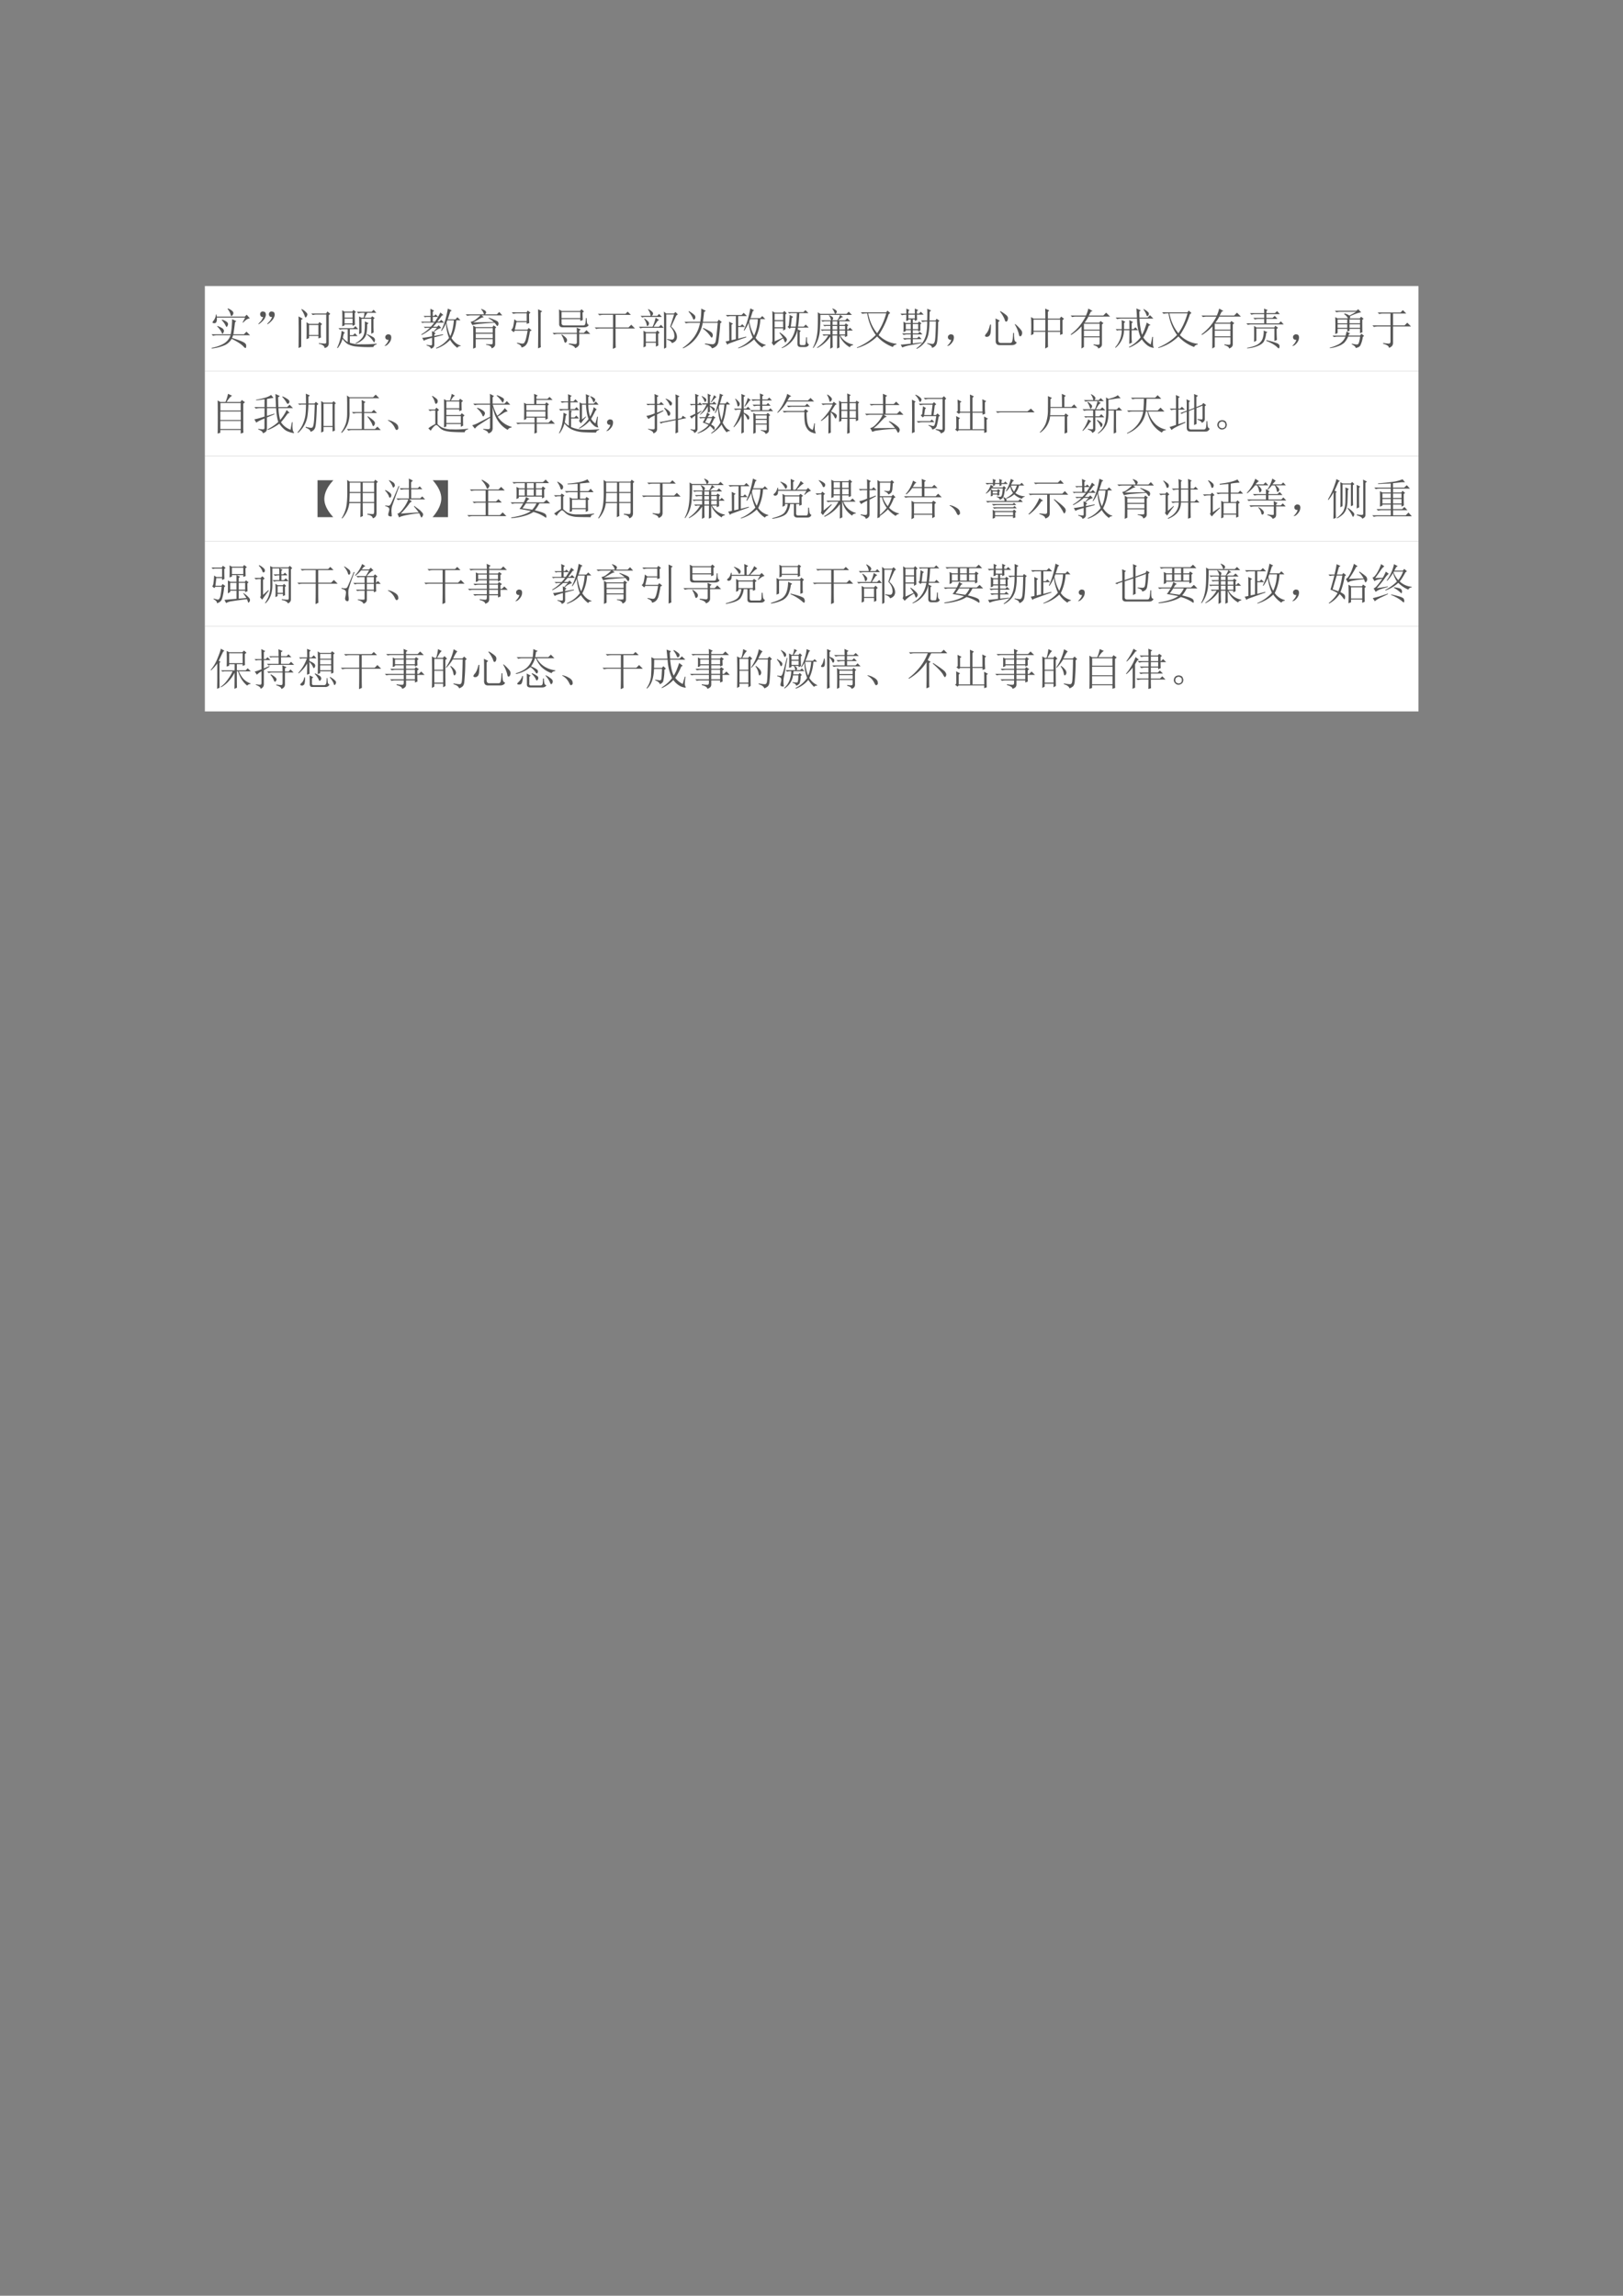
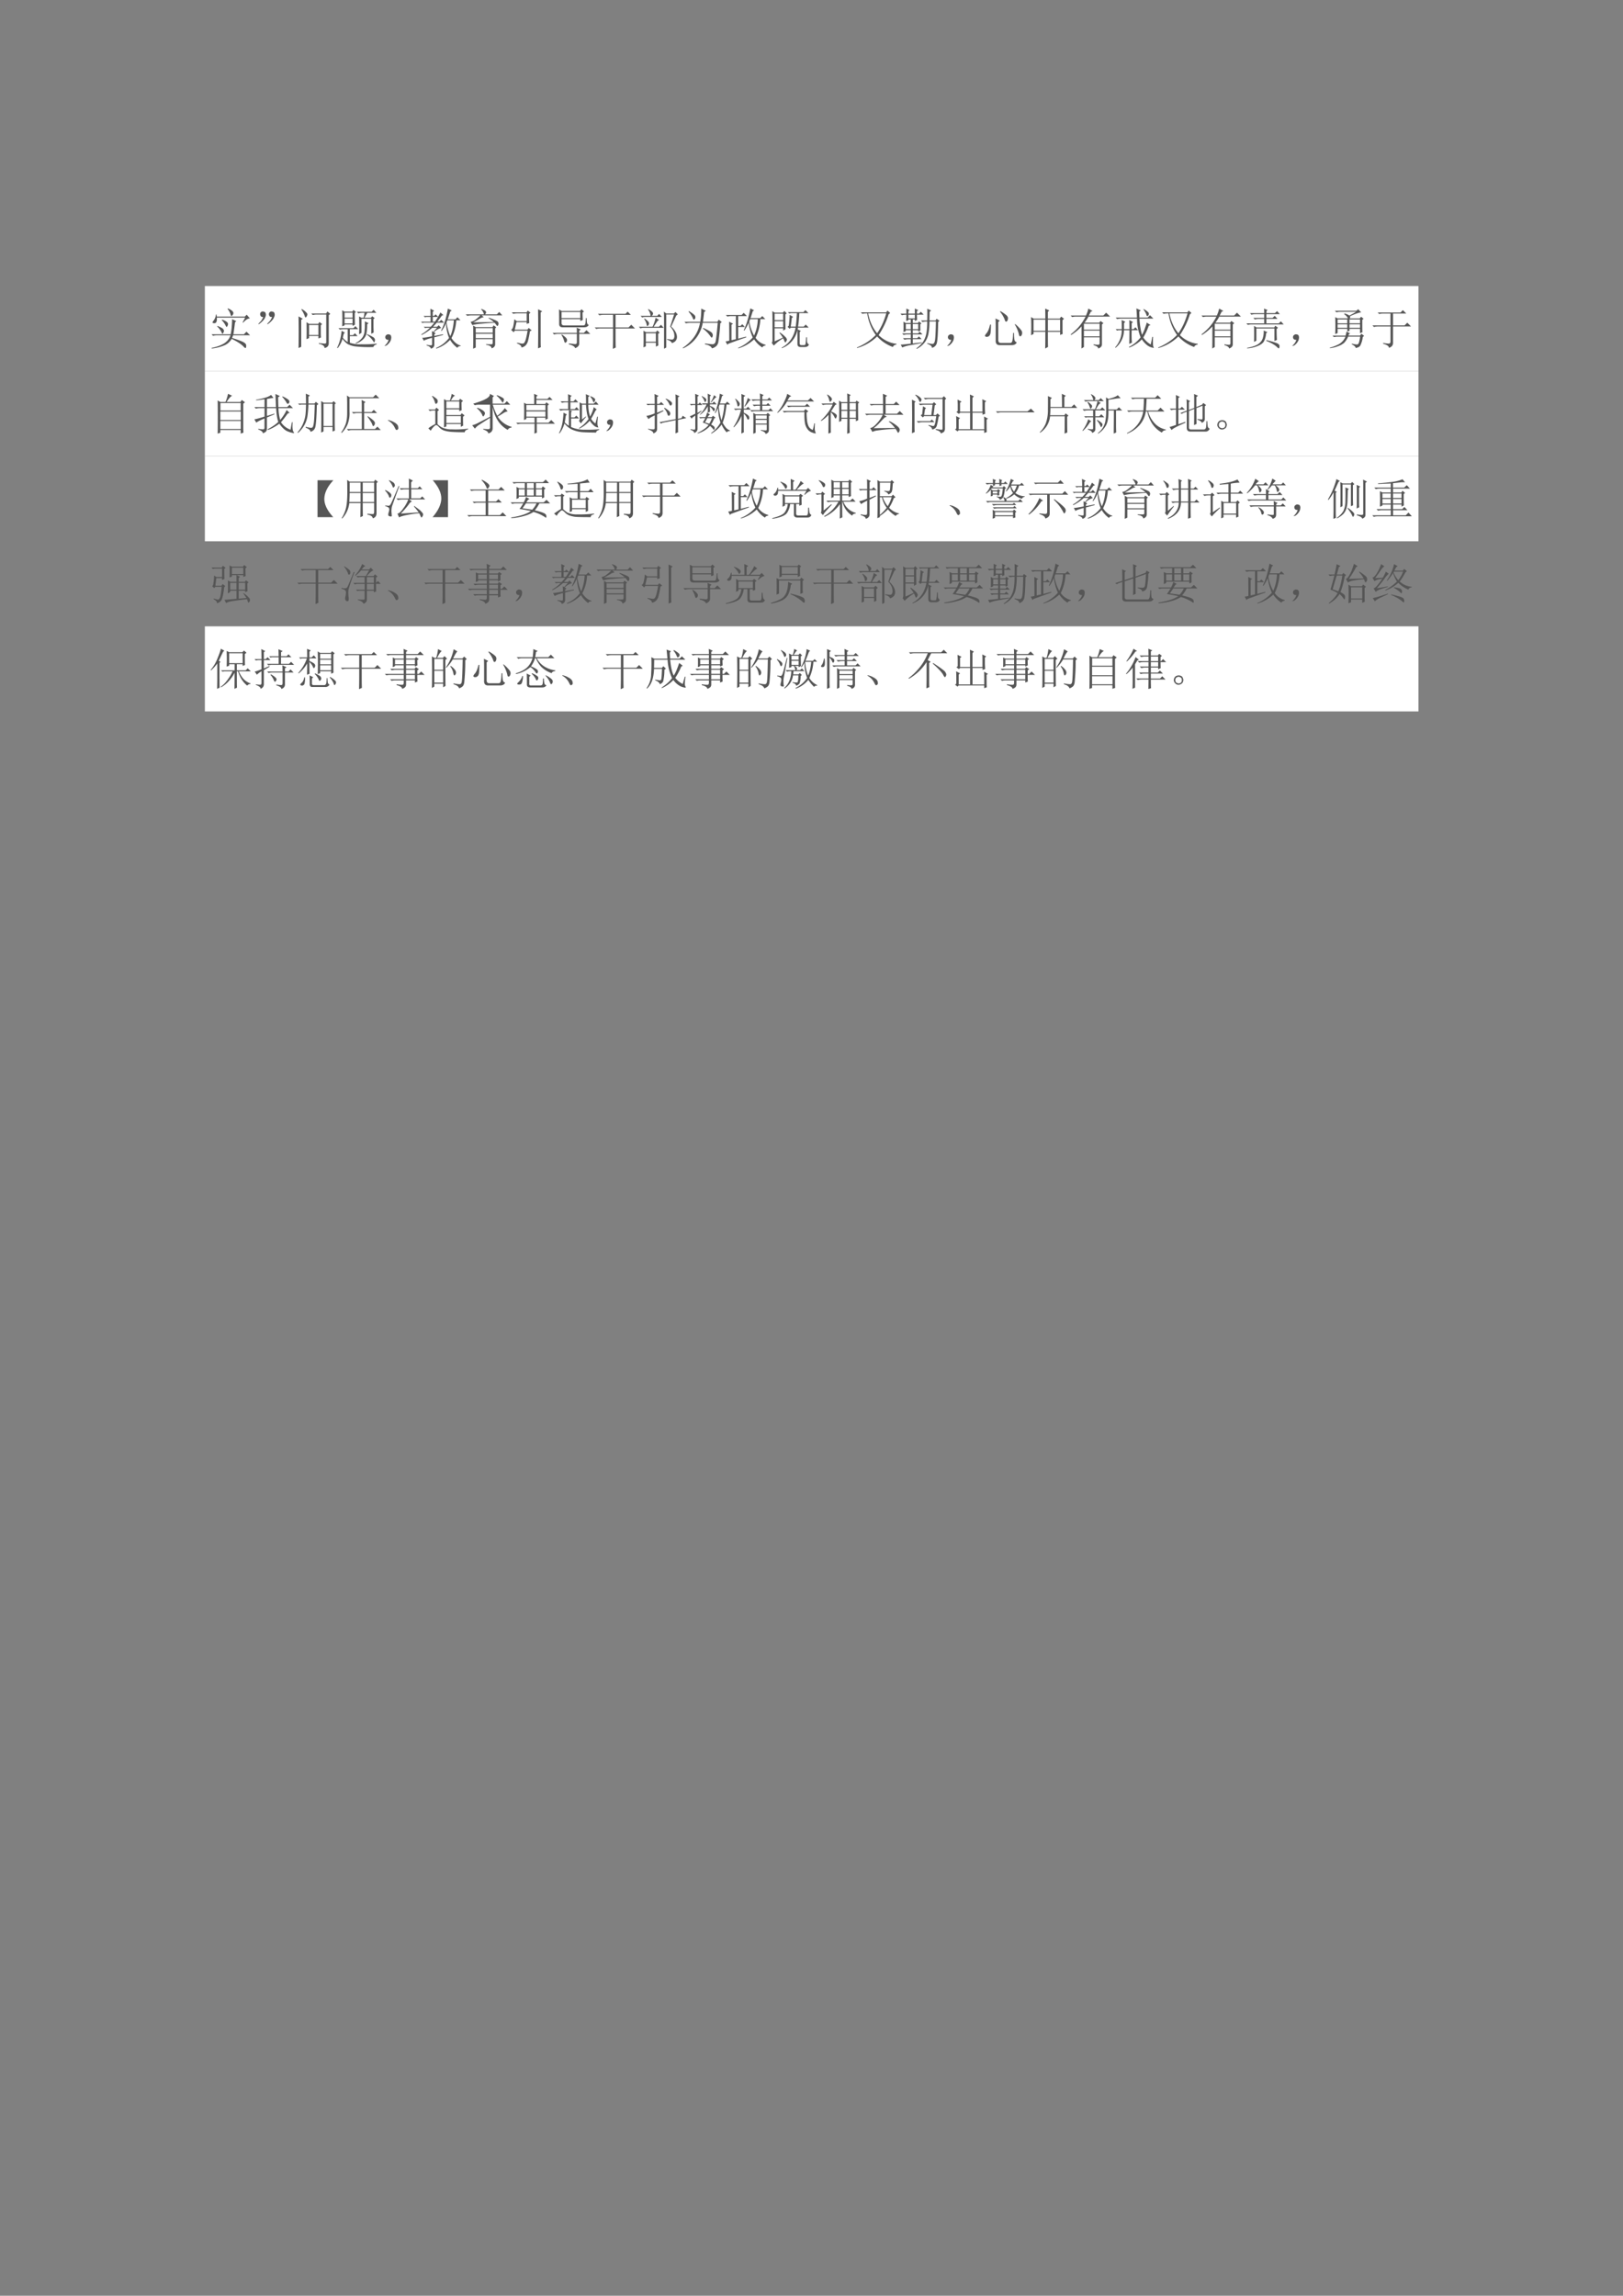
<svg xmlns="http://www.w3.org/2000/svg" xmlns:xlink="http://www.w3.org/1999/xlink" width="793.76" height="1122.56" viewBox="0 0 595.32 841.92">
  <rect x="0" y="0" width="595.32" height="841.92" fill="#808080" stroke="none" />
  <clipPath id="a">
    <path transform="matrix(1 0 0 -1 0 841.92)" d="M0 0h595.32v841.92H0Z" fill-rule="evenodd" />
  </clipPath>
  <g clip-path="url(#a)">
    <symbol id="b">
      <path d="M-2147483500-2147483500Z" />
    </symbol>
    <use xlink:href="#b" transform="matrix(9 0 0 -9 19327350000 -19327350000)" />
  </g>
  <clipPath id="c">
    <path transform="matrix(1 0 0 -1 0 841.92)" d="M0 0h595.32v841.92H0Z" fill-rule="evenodd" />
  </clipPath>
  <clipPath id="d">
    <path transform="matrix(1 0 0 -1 0 841.92)" d="M0 0h595.32v841.92H0Z" fill-rule="evenodd" />
  </clipPath>
  <g clip-path="url(#d)">
    <symbol id="e">
      <path d="M-2147483500-2147483500Z" />
    </symbol>
    <use xlink:href="#e" transform="matrix(9 0 0 -9 19327350000 -19327350000)" />
  </g>
  <clipPath id="f">
    <path transform="matrix(1 0 0 -1 0 841.92)" d="M0 0h595.32v841.92H0Z" fill-rule="evenodd" />
  </clipPath>
  <path d="M75.144 136.1h445.15v-31.2H75.144Z" fill="#fff" fill-rule="evenodd" />
  <clipPath id="g">
    <path transform="matrix(1 0 0 -1 0 841.92)" d="M0 0h595.32v841.92H0Z" fill-rule="evenodd" />
  </clipPath>
  <g clip-path="url(#g)">
    <symbol id="h">
      <path d="M.242.664A.326.326 0 0 0 .36.605C.372.59.38.575.38.563A.097.097 0 0 0 .367.52C.36.504.353.496.347.496.34.496.332.51.32.536a.42.42 0 0 1-.086.116l.008.012m.254-.36A.81.81 0 0 0 .473.243C.6.203.686.172.73.148.777.125.8.096.797.063.797.028.792.012.78.012c-.01 0-.027.013-.05.039C.683.1.594.158.464.223A.349.349 0 0 0 .297.074 1.062 1.062 0 0 0 .004 0v.016c.11.02.202.053.277.097a.345.345 0 0 1 .156.192H.13A.355.355 0 0 1 .035.293L0 .328h.441C.451.378.46.435.465.5.47.565.473.624.473.676L.57.629.54.602A6.473 6.473 0 0 0 .503.328h.242l.059.059.082-.082h-.39M.136.52C.21.49.253.467.266.45.279.433.286.42.286.405A.097.097 0 0 0 .272.363C.266.348.26.34.253.34.247.34.238.353.228.379a.479.479 0 0 1-.098.129L.137.52m.23.394L.38.922A.37.37 0 0 0 .473.867c.02-.018.03-.035.03-.05A.073.073 0 0 0 .485.77C.474.754.464.746.457.746c-.008 0-.014.013-.02.04a.376.376 0 0 1-.07.128M.715.602.773.71H.121A.188.188 0 0 0 .113.613C.103.59.085.58.06.582.035.585.023.59.023.598c0 .01.008.024.024.043a.286.286 0 0 1 .055.14h.015L.121.734h.645l.043.043.074-.086C.839.694.786.661.727.594L.715.602Z" />
    </symbol>
    <symbol id="i">
      <path d="M.118.167C.09.167.07.173.06.187a.09.09 0 0 0-.016.05c.003.02.01.035.02.043.013.01.026.016.039.016.01 0 .022-.003.035-.008A.038.038 0 0 0 .169.26.104.104 0 0 0 .177.221a.13.13 0 0 0-.012-.05A.194.194 0 0 0 .13.108.497.497 0 0 0 .056.034C.027.01.01 0 .006.003 0 .005.008.018.032.042c.023.023.04.043.05.058l.035.067m.204 0c-.029 0-.049.006-.059.02a.09.09 0 0 0-.016.05c.003.02.01.035.02.043.013.01.026.016.039.016.01 0 .022-.003.035-.008A.038.038 0 0 0 .372.26.104.104 0 0 0 .38.221a.13.13 0 0 0-.012-.05.194.194 0 0 0-.035-.063A.497.497 0 0 0 .26.034C.23.01.214 0 .21.003.202.005.211.018.235.042c.023.023.04.043.05.058.01.018.023.04.036.067Z" />
    </symbol>
    <symbol id="j">
      <path d="M0 .727.098.672.062.648v-.62L0 0a17.46 17.46 0 0 1 0 .727M.465.113.594.102c.028-.003.043.007.043.03V.77H.422A.355.355 0 0 1 .328.758L.293.793h.34L.664.84.73.785.695.754V.12C.698.053.665.013.598 0c0 .047-.045.08-.133.098v.015m-.39.782a.336.336 0 0 0 .1-.075C.195.802.204.786.204.773A.099.099 0 0 0 .187.727C.177.71.17.703.165.703c-.01 0-.018.012-.023.035a.692.692 0 0 1-.078.149l.011.008M.242.53v-.23h.215v.23H.242m.27-.187c0-.026.001-.06.004-.102L.457.22v.058H.242v-.05L.184.203a6.297 6.297 0 0 1 0 .39L.242.556h.211L.48.598.543.55.512.523v-.18Z" />
    </symbol>
    <symbol id="k">
      <path d="M.172.816V.703h.183v.113H.172m0-.136V.57h.183v.11H.172m.234.129c0-.12.002-.21.004-.27L.355.512v.035H.172V.523L.117.503a4.321 4.321 0 0 1 0 .368L.172.84h.176l.027.039.059-.047L.406.809M.133.239A.444.444 0 0 1 .243.14v.296H.16A.355.355 0 0 1 .066.426L.031.46h.344l.047.047.062-.07H.293V.3h.074L.41.344.47.277H.293V.125A.709.709 0 0 1 .559.09C.686.087.803.092.91.105V.09C.86.072.836.05.836.027a2.764 2.764 0 0 0-.434.016.578.578 0 0 0-.156.05.441.441 0 0 0-.121.122A.611.611 0 0 0 .012 0L0 .008a1.071 1.071 0 0 1 .102.39L.18.36C.159.352.143.311.133.24M.836.48.84.36.785.331v.344H.56V.352L.504.32a4.288 4.288 0 0 1 0 .41L.559.7h.05c.01.038.017.076.02.113H.582A.355.355 0 0 1 .488.8L.453.836h.34L.84.883l.062-.07H.695A2.434 2.434 0 0 1 .63.699h.148l.028.035.058-.043L.836.668V.48m-.2.137L.724.574.69.547a.928.928 0 0 0-.02-.23.273.273 0 0 0-.077-.118A.439.439 0 0 0 .43.105L.422.117a.425.425 0 0 1 .16.13.292.292 0 0 1 .05.16C.639.47.64.541.638.616M.684.313.69.324C.793.277.848.246.855.23A.076.076 0 0 0 .871.191.129.129 0 0 0 .863.152C.858.14.853.132.848.132a.594.594 0 0 1-.164.18Z" />
    </symbol>
    <symbol id="l">
      <path d="M.055.061A.218.218 0 0 1 .094.14C.07.14.054.143.043.151A.071.071 0 0 0 .02.182a.08.08 0 0 0 0 .035C.022.23.03.242.047.253.062.266.082.27.105.264.13.26.143.25.148.234a.104.104 0 0 0 .008-.04.23.23 0 0 0-.011-.062A.247.247 0 0 0 .09.049C.064.021.042.005.023.003.008 0 0 0 0 .003a.249.249 0 0 1 .055.059Z" />
    </symbol>
    <symbol id="m">
      <path d="M.219.754c0 .06-.002.114-.004.164L.3.875.27.848V.754H.3l.036.035L.395.73H.27V.621h.05a1.527 1.527 0 0 1 .125.211l.07-.059L.48.762a2.468 2.468 0 0 0-.105-.14h.047l.043.042L.53.598H.363A16.82 16.82 0 0 1 .277.504h.094l.035.035.059-.062A.348.348 0 0 1 .297.379L.336.352.305.328V.293l.199.039.004-.016L.305.262V.09C.305.046.279.016.227 0 .224.031.19.056.129.074V.09a.475.475 0 0 1 .11-.012c.01.003.015.012.015.027V.25C.137.219.074.195.066.18L.027.25c.029 0 .105.012.227.035C.254.32.253.36.25.406l.031-.02.086.094h-.11A1.093 1.093 0 0 0 .017.316L.004.328a.99.99 0 0 1 .2.152H.128L.094.473l-.032.03h.16C.25.53.277.562.306.599H.066L.031.59 0 .62h.219v.11H.125L.09.722l-.031.03h.16m.386-.1L.585.604C.61.462.639.357.673.29c.044.096.071.218.082.363H.605M.707.88.672.855a2.97 2.97 0 0 0-.059-.18H.79l.047.048.07-.07H.81a1.015 1.015 0 0 0-.11-.41C.764.147.835.092.91.073V.06C.871.059.846.046.836.019a.64.64 0 0 0-.168.184.755.755 0 0 0-.316-.2L.344.017c.12.05.22.126.3.23a1.026 1.026 0 0 0-.07.34.762.762 0 0 0-.101-.18L.46.414c.07.13.122.3.156.508l.09-.043Z" />
    </symbol>
    <symbol id="n">
      <path d="M.36.914C.416.894.45.876.456.864.465.852.469.843.469.835.469.823.46.807.445.789h.27L.77.844.84.766H.363l.055-.04A.258.258 0 0 1 .316.685 2.42 2.42 0 0 0 .172.605l.473.008A.567.567 0 0 1 .523.7l.008.012C.576.698.621.68.668.66.715.64.741.624.746.608A.128.128 0 0 0 .754.58.124.124 0 0 0 .746.542C.741.53.734.523.726.523c-.005 0-.01.004-.015.012a.773.773 0 0 1-.05.063A10.172 10.172 0 0 1 .358.574 1.037 1.037 0 0 1 .152.543L.113.617a.27.27 0 0 1 .121.059.762.762 0 0 1 .102.09H.129A.355.355 0 0 1 .035.754L0 .789h.418a.227.227 0 0 1-.066.117l.007.008M.23.473V.367h.391v.106h-.39m0-.13v-.1h.39v.1h-.39M.468.106A.762.762 0 0 1 .594.102C.612.102.62.113.62.137v.082h-.39V.027L.17 0a9.84 9.84 0 0 1 0 .531l.06-.035h.386l.024.04.062-.044L.676.465v-.36C.678.06.65.026.594.008.594.049.552.077.469.09v.015Z" />
    </symbol>
    <symbol id="o">
      <path d="M.68.824v-.64C.68.134.68.082.684.027L.62 0a30.352 30.352 0 0 1 0 .898L.715.852.68.824M.414.793c0-.104.001-.175.004-.211L.359.562v.04H.125L.085.43h.29l.031.039.067-.055-.04-.023A2.026 2.026 0 0 0 .392.184.243.243 0 0 0 .332.066.178.178 0 0 0 .238.02C.241.056.207.087.137.113V.13C.19.119.23.112.254.109c.023 0 .04.007.05.02A.29.29 0 0 1 .34.215c.013.047.026.11.039.191H.086L.059.371 0 .426c.02.008.036.031.047.07.01.04.02.096.027.172L.133.625h.226v.18H.145A.355.355 0 0 1 .05.793L.016.828h.34l.027.04L.445.82.415.793Z" />
    </symbol>
    <symbol id="p">
      <path d="M.234.48C.18.48.152.505.152.555.152.732.151.844.148.89L.211.855h.418l.039.04L.723.84.69.82A2.8 2.8 0 0 1 .695.648L.637.625v.043h-.43v-.09c0-.036.02-.055.059-.055h.441c.023 0 .038.01.043.032.008.02.013.066.016.136h.02A.63.63 0 0 1 .792.582C.801.556.813.54.832.535.816.5.78.48.722.48H.235M.207.832v-.14h.43v.14h-.43M.375.109.52.094c.023 0 .036.011.039.035v.2h-.43A.355.355 0 0 1 .035.315L0 .352h.559c0 .052-.002.092-.004.12L.648.43.613.402v-.05H.72L.78.414.867.328H.613V.105C.613.061.582.026.52 0 .512.036.464.066.375.09v.02M.203.304l.012.011C.293.262.332.221.332.196.335.168.329.15.316.14.306.13.298.125.293.125c-.01 0-.02.014-.027.043a.48.48 0 0 1-.063.137Z" />
    </symbol>
    <symbol id="q">
      <path d="M.48.469V.25C.48.14.482.068.484.031L.418 0c.003.112.004.21.004.293v.176H.129A.355.355 0 0 1 .035.457L0 .492h.422v.29H.203A.355.355 0 0 1 .11.77L.074.805h.633l.05.05.075-.074H.48V.492h.297L.84.555.926.469H.48Z" />
    </symbol>
    <symbol id="r">
      <path d="M.578 0v.672c0 .062-.001.122-.004.18L.63.809h.176L.84.844.895.789.859.762.742.508A.43.43 0 0 0 .844.383.24.24 0 0 0 .875.27.14.14 0 0 0 .844.18.177.177 0 0 0 .758.129C.745.165.708.19.648.207v.016A.867.867 0 0 1 .758.21C.78.21.797.22.805.238A.13.13 0 0 1 .816.29a.376.376 0 0 1-.011.078.36.36 0 0 1-.086.14l.09.278h-.18V.027L.579 0M.16.355V.16h.23v.195H.16M.04.754h.23a.425.425 0 0 1-.02.078.258.258 0 0 1-.04.066L.22.91C.286.871.322.84.324.816.33.796.32.775.293.754h.129L.465.8.527.73H.148A.289.289 0 0 1 .074.718L.04.754m.274-.25a.9.9 0 0 1 .07.207L.465.66.43.64A4.417 4.417 0 0 1 .34.504h.12L.509.55.57.48H.11A.289.289 0 0 1 .034.468L0 .504h.313M.105.03a4.79 4.79 0 0 1 0 .383L.165.38h.222l.039.039.05-.05L.442.34c0-.133.002-.222.004-.266L.391.047v.09H.16V.055L.104.03M.13.695a.432.432 0 0 0 .09-.078C.232.6.236.582.23.567A.053.053 0 0 0 .21.53C.204.523.199.52.196.52.187.52.182.529.18.547A.327.327 0 0 1 .12.684L.13.695Z" />
    </symbol>
    <symbol id="s">
      <path d="M.145.855C.235.801.284.76.289.735.294.71.292.692.281.68.271.667.263.66.258.66.248.66.238.673.23.7a.56.56 0 0 1-.097.144l.012.011m.28.06L.532.862.492.836A6.715 6.715 0 0 0 .465.609h.332L.828.66l.07-.055-.035-.03A4.756 4.756 0 0 0 .82.151.172.172 0 0 0 .77.051.233.233 0 0 0 .672 0C.656.044.602.076.512.094v.02a1.54 1.54 0 0 1 .175-.02c.03.002.05.017.063.043.013.026.031.175.055.449H.46A.78.78 0 0 0 .008 0L0 .012A1 1 0 0 1 .254.25a.81.81 0 0 1 .144.336h-.23A.355.355 0 0 1 .074.574L.04.61h.363c.016.092.024.193.024.305M.473.47C.593.414.659.376.672.355a.09.09 0 0 0 .02-.05.104.104 0 0 0-.008-.04C.678.254.674.247.668.247.66.246.648.26.628.29a.787.787 0 0 1-.163.164L.473.47Z" />
    </symbol>
    <symbol id="t">
      <path d="M.008.766h.36l.05.05.074-.074H.29V.516h.055l.039.039.062-.063H.29v-.27L.473.27.477.254A25.37 25.37 0 0 1 .063.105L.042.082 0 .16c.013 0 .042.005.086.016 0 .182-.001.328-.004.437l.09-.047L.137.543V.187l.101.024v.531H.137A.355.355 0 0 1 .043.73L.008.766M.57.918.656.875.625.852a8.989 8.989 0 0 0-.05-.157h.222l.047.047.07-.07H.801a1.122 1.122 0 0 0-.11-.43.388.388 0 0 1 .23-.16V.066C.882.061.855.046.845.02a.643.643 0 0 0-.188.187A.9.9 0 0 0 .293 0L.289.012A.89.89 0 0 1 .625.25C.575.362.545.475.531.59A.889.889 0 0 0 .43.406L.418.414C.483.55.534.717.57.918M.566.672.546.617a.999.999 0 0 1 .11-.324.981.981 0 0 1 .086.379H.566Z" />
    </symbol>
    <symbol id="u">
      <path d="M.066.621v-.14h.196v.14H.066M0 .121C.01.137.016.156.016.18v.414c0 .13-.002.216-.004.258L.07.816h.184l.035.04L.344.8.313.777a8.9 8.9 0 0 1 .003-.34L.262.402v.055H.066v-.3l.188.085a.897.897 0 0 1-.078.11l.008.011a.662.662 0 0 0 .14-.117C.34.226.348.208.348.196a.076.076 0 0 0-.016-.04C.324.141.318.133.312.133.305.133.298.14.293.156a.463.463 0 0 1-.031.07A.915.915 0 0 1 .047.06L0 .12m.066.672V.645h.196v.148H.066m.536-.32L.594.433.668.396.641.37V.113C.64.085.655.07.684.07h.058c.021 0 .033.013.035.04.006.028.01.075.012.14h.02c0-.042 0-.077.003-.105A.096.096 0 0 1 .856.082C.842.059.83.044.816.039a.098.098 0 0 0-.05-.012H.66C.613.027.59.052.59.102v.32A.562.562 0 0 0 .23 0L.227.012c.177.096.283.25.32.46h-.11L.41.446.363.492l.028.024c.013.112.02.195.02.25L.491.719.461.695A10.84 10.84 0 0 0 .437.496h.114C.56.56.57.661.578.805H.441L.402.797l-.03.031h.355l.046.047.07-.07h-.21A3.01 3.01 0 0 0 .605.496h.13L.78.543l.07-.07h-.25Z" />
    </symbol>
    <symbol id="v">
-       <path d="M.113.836.172.8h.601l.051.05.074-.074H.172A3.712 3.712 0 0 0 .16.422.746.746 0 0 0 .012.016L0 .023c.036.068.064.141.082.22.018.08.029.175.031.284.003.112.003.215 0 .309m.34.09C.503.905.531.888.54.875.547.862.551.853.551.848.55.84.546.829.535.816.525.806.518.801.515.801.509.8.502.81.497.828a.294.294 0 0 1-.05.09l.007.008M.66.719A2.52 2.52 0 0 1 .582.652h.16L.79.7.86.63H.61V.547H.73l.028.035.058-.043L.79.516V.44h.02l.043.043.066-.066H.789C.79.363.79.322.793.293L.738.266v.039h-.11A.415.415 0 0 1 .923.098V.082C.878.074.854.057.852.032a.562.562 0 0 0-.243.273C.61.16.611.07.613.03L.555.004c.002.057.004.157.004.3H.453C.453.162.454.07.457.032L.398 0a7.2 7.2 0 0 1 .004.281.798.798 0 0 0-.3-.265L.094.027c.112.078.199.17.261.278H.293L.25.297.219.328h.183v.09H.258L.21.41.18.441h.222v.082H.31L.266.516l-.032.03h.168V.63H.27L.223.62.19.652h.227a.225.225 0 0 1-.05.114l.007.007C.432.747.462.725.465.707.467.689.46.671.445.652h.117c.032.05.053.091.063.125l.07-.05L.66.719M.453.629V.547H.56v.082H.453m0-.106V.441H.56v.082H.453m0-.105v-.09H.56v.09H.453M.61.523V.441h.13v.082h-.13m0-.105v-.09h.13v.09h-.13Z" />
-     </symbol>
+       </symbol>
    <symbol id="w">
      <path d="M.258.797C.294.615.363.462.465.34c.088.122.159.275.21.457H.259M.09.82h.582l.031.04.063-.055L.73.777A1.836 1.836 0 0 0 .5.297.677.677 0 0 1 .71.152a.592.592 0 0 1 .2-.054V.082C.863.072.836.052.828.023a.91.91 0 0 0-.363.243A1.057 1.057 0 0 0 .004 0L0 .012C.18.087.324.184.434.3a1.142 1.142 0 0 0-.196.496h-.02A.355.355 0 0 1 .126.785L.09.82Z" />
    </symbol>
    <symbol id="x">
      <path d="M0 .809h.137v.117L.21.89.184.867V.81h.148v.117L.41.89.38.867V.81h.047l.043.043.066-.067H.38c0-.044.001-.084.004-.12L.332.64v.035H.285V.594h.117l.024.035.058-.043L.457.563c0-.079.001-.125.004-.141L.41.398V.43H.284V.355h.121l.04.04.062-.063H.285V.246h.102l.039.04.062-.063H.285V.125l.207.023V.133A15.905 15.905 0 0 1 .215.082a.658.658 0 0 1-.172-.05L.008.097c.044.002.12.01.23.023v.102h-.05A.355.355 0 0 1 .093.21L.059.246h.18v.086H.167A.355.355 0 0 1 .074.32L.04.355h.2V.43H.124V.406L.07.386a2.673 2.673 0 0 1 0 .239L.125.594h.113v.082H.184v-.02L.133.641C.135.68.137.728.137.785H.129A.355.355 0 0 1 .035.773L0 .81M.184.785V.7h.148v.086H.184M.125.57V.453h.113V.57H.125m.16 0V.453H.41V.57H.285m.332.082c.003.125.003.215 0 .27l.09-.04-.035-.03-.004-.2h.14l.024.04.066-.047-.03-.028C.864.328.852.16.831.113a.154.154 0 0 0-.105-.09c0 .04-.037.07-.11.094l.004.016a.71.71 0 0 1 .121-.02C.763.116.78.135.79.172.802.21.811.363.816.629H.668c0-.1-.007-.186-.02-.262A.486.486 0 0 0 .57.164.52.52 0 0 0 .375 0L.367.012c.08.057.138.117.172.18A.572.572 0 0 1 .602.39c.01.067.015.147.015.238H.602A.355.355 0 0 1 .508.617L.473.652h.144Z" />
    </symbol>
    <symbol id="y">
      <path d="M.355.781A.85.85 0 0 0 .492.687C.521.661.532.634.527.606.525.58.518.561.507.551.498.543.49.539.485.539.471.54.46.557.45.594A.643.643 0 0 1 .344.77L.355.78M.242.613.34.563.305.53V.133C.302.08.32.053.359.05h.223c.029.002.046.025.05.066.009.042.014.097.016.164h.02c0-.07.003-.122.008-.156A.084.084 0 0 1 .73.062C.71.021.672 0 .617 0H.328C.268.003.241.042.246.117v.32c0 .068-.001.127-.004.176M.117.473h.02C.137.389.134.328.129.289.124.25.112.224.094.211A.073.073 0 0 0 .047.19a.168.168 0 0 0-.031.004C.006.201 0 .207 0 .215c0 .013.012.032.035.058.034.04.061.106.082.2m.567.004.011.007A.9.9 0 0 0 .835.34.107.107 0 0 0 .853.262C.846.236.839.219.828.21A.06.06 0 0 0 .805.203C.792.203.783.221.777.258a.805.805 0 0 1-.093.219Z" />
    </symbol>
    <symbol id="z">
      <path d="M.387.664V.406h.281v.258H.387M.328.687C.328.79.327.867.324.918L.418.875.387.844V.688H.66l.031.046.067-.05L.723.652V.426c0-.029.001-.059.004-.09L.668.312v.07H.387C.387.186.388.07.39.036L.324 0c.003.06.004.188.004.383h-.27V.336L0 .305a4.715 4.715 0 0 1 0 .418L.059.688h.27M.058.663V.406h.27v.258h-.27Z" />
    </symbol>
    <symbol id="A">
      <path d="M.305.57V.434h.36V.57h-.36m0-.16V.281h.36v.13h-.36M.527.097A.633.633 0 0 1 .63.086c.023 0 .035.012.035.035v.137h-.36V.035L.247 0C.25.044.25.214.25.508A1.12 1.12 0 0 0 .012.312L0 .325C.073.382.135.44.188.5c.054.063.106.14.156.234H.129A.355.355 0 0 1 .035.723L0 .758h.352a.776.776 0 0 1 .054.16L.504.863.464.848a2.41 2.41 0 0 0-.046-.09H.75l.066.066.09-.09H.41a1.19 1.19 0 0 0-.09-.14h.336l.031.039.067-.051L.719.555V.094C.719.052.69.02.633 0 .635.031.6.057.527.078v.02Z" />
    </symbol>
    <symbol id="B">
      <path d="M.66.89A.447.447 0 0 0 .758.82C.773.805.778.788.773.77.771.754.766.743.758.738A.038.038 0 0 0 .738.73C.728.73.72.743.715.77a.417.417 0 0 1-.067.113L.66.89M.555.836c0-.034.001-.08.004-.14h.187L.801.75.879.672h-.32C.572.492.592.368.62.3c.031.062.055.118.07.168.019.05.03.087.036.113L.813.523.772.508a1.4 1.4 0 0 0-.125-.27.482.482 0 0 1 .172-.16l.035.176L.871.25a1.704 1.704 0 0 1 0-.188.137.137 0 0 1 .016-.054C.892.003.89 0 .883 0a.308.308 0 0 0-.145.059.603.603 0 0 0-.125.136.64.64 0 0 0-.148-.117.588.588 0 0 0-.14-.07L.315.02a.76.76 0 0 1 .27.222 1.15 1.15 0 0 0-.082.43H.14A.355.355 0 0 1 .047.66L.012.695H.5a3.94 3.94 0 0 1-.012.211L.59.86.555.836M.328.43c0 .106-.001.175-.004.207L.41.594.38.566V.43h.043l.043.043.062-.067H.38C.376.263.379.168.387.121L.324.09c.003.08.004.186.004.316H.203A.527.527 0 0 0 .008 0L0 .012a.588.588 0 0 1 .152.394H.078L.043.398.012.43h.14c0 .106-.001.177-.004.21L.234.599.204.57V.43h.124Z" />
    </symbol>
    <symbol id="C">
      <path d="M.176.148a5.975 5.975 0 0 1 0 .368L.234.48h.407l.023.04.063-.047L.695.445c0-.12.003-.203.008-.25L.645.168v.289H.23V.176L.176.148M.398.41.484.371.454.348A.479.479 0 0 0 .405.164C.386.125.342.091.277.062A.755.755 0 0 0 .016 0v.012c.112.02.195.048.25.082.054.036.09.08.109.133A.5.5 0 0 1 .398.41M.457.172l.004.016A1.52 1.52 0 0 0 .699.12C.743.103.764.078.762.047.759.016.754 0 .746 0S.728.007.715.02a.5.5 0 0 1-.11.082C.566.125.517.148.457.172M.082.809H.41C.41.837.41.872.406.914L.488.88.461.855V.81h.195l.051.046.063-.07H.46V.7h.142l.05.047.063-.07H.46V.574h.285l.047.047.066-.07H.11A.289.289 0 0 1 .035.539L0 .574h.41v.102H.27A.289.289 0 0 1 .195.664L.16.7h.25v.086H.195A.3.3 0 0 1 .117.773L.082.81Z" />
    </symbol>
    <symbol id="D">
      <path d="M.469.34.44.324.43.29h.265l.032.043.062-.05L.758.257a.568.568 0 0 0-.059-.2C.681.03.646.013.594.005.596.03.566.059.504.09l.004.015A.59.59 0 0 1 .62.085c.024-.002.04.013.05.044.011.034.02.08.028.137H.422a.486.486 0 0 0-.09-.141.4.4 0 0 0-.129-.074.765.765 0 0 0-.2-.051L0 .012a.88.88 0 0 1 .172.062.343.343 0 0 1 .188.191H.19A.355.355 0 0 1 .098.255L.062.289h.301c.01.031.017.063.02.094L.469.34M.75.367.695.344v.101H.453V.398L.403.383v.062H.18V.348L.125.324a4.886 4.886 0 0 1 0 .39L.18.685h.234C.41.712.38.746.328.785L.34.797A.31.31 0 0 0 .45.75a1.6 1.6 0 0 1 .155.086H.246A.355.355 0 0 1 .152.824L.117.86H.61l.043.036.07-.075C.69.826.603.797.462.734a.026.026 0 0 0 .008-.02c0-.01-.005-.02-.016-.03h.234L.72.723.777.676.747.652c0-.13 0-.225.003-.285M.18.551V.469h.222V.55H.18m.273 0V.469h.242V.55H.453M.18.66V.573h.222V.66H.18m.273 0V.574h.242V.66H.453Z" />
    </symbol>
    <symbol id="E">
      <path d="M.246.113A.862.862 0 0 1 .375.098c.026 0 .04.017.04.05v.344H.128A.355.355 0 0 1 .035.48L0 .516h.414v.273H.25A.355.355 0 0 1 .156.777L.121.812h.524l.054.055L.777.79H.473V.516h.265l.063.062.086-.086H.473V.117C.475.06.444.021.379 0c0 .04-.044.07-.133.094v.02Z" />
    </symbol>
    <use xlink:href="#h" transform="matrix(15.96 0 0 -15.96 77.582 127.819)" fill="#565656" />
    <use xlink:href="#i" transform="matrix(15.96 0 0 -15.96 94.705 118.945)" fill="#565656" />
    <use xlink:href="#j" transform="matrix(15.96 0 0 -15.96 109.499 127.632)" fill="#565656" />
    <use xlink:href="#k" transform="matrix(15.96 0 0 -15.96 123.651 127.694)" fill="#565656" />
    <use xlink:href="#l" transform="matrix(15.96 0 0 -15.96 141.032 126.863)" fill="#565656" />
    <use xlink:href="#m" transform="matrix(15.96 0 0 -15.96 154.433 127.881)" fill="#565656" />
    <use xlink:href="#n" transform="matrix(15.96 0 0 -15.96 170.83 127.881)" fill="#565656" />
    <use xlink:href="#o" transform="matrix(15.96 0 0 -15.96 187.463 127.756)" fill="#565656" />
    <use xlink:href="#p" transform="matrix(15.96 0 0 -15.96 202.675 127.694)" fill="#565656" />
    <use xlink:href="#q" transform="matrix(15.96 0 0 -15.96 218.136 127.943)" fill="#565656" />
    <use xlink:href="#r" transform="matrix(15.96 0 0 -15.96 234.345 127.881)" fill="#565656" />
    <use xlink:href="#s" transform="matrix(15.96 0 0 -15.96 250.417 127.756)" fill="#565656" />
    <use xlink:href="#t" transform="matrix(15.96 0 0 -15.96 266.127 127.756)" fill="#565656" />
    <use xlink:href="#u" transform="matrix(15.96 0 0 -15.96 283.085 127.694)" fill="#565656" />
    <use xlink:href="#v" transform="matrix(15.96 0 0 -15.96 298.16 127.881)" fill="#565656" />
    <use xlink:href="#w" transform="matrix(15.96 0 0 -15.96 314.306 127.632)" fill="#565656" />
    <use xlink:href="#x" transform="matrix(15.96 0 0 -15.96 330.266 127.943)" fill="#565656" />
    <use xlink:href="#l" transform="matrix(15.96 0 0 -15.96 347.41 126.863)" fill="#565656" />
    <use xlink:href="#y" transform="matrix(15.96 0 0 -15.96 361.298 126.572)" fill="#565656" />
    <use xlink:href="#z" transform="matrix(15.96 0 0 -15.96 378.193 127.819)" fill="#565656" />
    <use xlink:href="#A" transform="matrix(15.96 0 0 -15.96 392.72 127.819)" fill="#565656" />
    <use xlink:href="#B" transform="matrix(15.96 0 0 -15.96 409.04 127.57)" fill="#565656" />
    <use xlink:href="#w" transform="matrix(15.96 0 0 -15.96 424.813 127.632)" fill="#565656" />
    <use xlink:href="#A" transform="matrix(15.96 0 0 -15.96 440.71 127.819)" fill="#565656" />
    <use xlink:href="#C" transform="matrix(15.96 0 0 -15.96 457.17 127.756)" fill="#565656" />
    <use xlink:href="#l" transform="matrix(15.96 0 0 -15.96 473.99 126.863)" fill="#565656" />
    <use xlink:href="#D" transform="matrix(15.96 0 0 -15.96 487.765 127.694)" fill="#565656" />
    <use xlink:href="#E" transform="matrix(15.96 0 0 -15.96 503.413 127.57)" fill="#565656" />
  </g>
  <path d="M75.144 167.3h445.15v-31.2H75.144Z" fill="#fff" fill-rule="evenodd" />
  <clipPath id="F">
    <path transform="matrix(1 0 0 -1 0 841.92)" d="M0 0h595.32v841.92H0Z" fill-rule="evenodd" />
  </clipPath>
  <g clip-path="url(#F)">
    <symbol id="G">
      <path d="M.59.102C.59.076.59.049.594.023L.53 0v.082H.062V.02L0 0c.003.044.004.172.004.383C.004.593.003.72 0 .762L.063.727H.18a.813.813 0 0 1 .058.187L.332.871a.26.26 0 0 1-.074-.07.777.777 0 0 1-.051-.074h.316l.032.046L.629.72.589.688V.102M.064.703V.531H.53v.172H.062m0-.195V.312h.47v.196h-.47m0-.219V.105h.47V.29h-.47Z" />
    </symbol>
    <symbol id="H">
      <path d="M.09.102C.124.096.156.092.188.09.22.087.236.102.233.133V.34C.12.293.057.26.047.242L0 .32c.04.006.117.026.234.063v.195H.13A.355.355 0 0 1 .035.566L0 .602h.234v.18C.174.772.11.765.04.757v.015c.055.008.119.021.191.04.073.02.124.044.153.07L.44.813A2.49 2.49 0 0 1 .29.788V.602h.207l-.012.3.102-.047-.04-.027c0-.06.002-.135.005-.226h.203l.055.054.078-.078H.555A1.1 1.1 0 0 1 .594.305c.062.075.112.152.148.23L.81.47.766.453a2.796 2.796 0 0 0-.153-.2.433.433 0 0 1 .219-.171l.031.172H.88C.87.129.88.052.906.024.911.017.914.012.914.007H.91C.91.005.908.004.902.004a.521.521 0 0 0-.125.035C.712.06.645.12.574.22A1.057 1.057 0 0 0 .31.074L.305.09c.11.06.191.117.246.172C.527.322.51.427.5.578H.29v-.18L.456.45.465.437.289.363V.102C.29.052.258.018.195 0 .195.034.16.063.09.086v.016m.558.746a.672.672 0 0 0 .11-.059C.786.771.802.753.805.734A.052.052 0 0 0 .793.691C.783.681.775.676.77.676c-.01 0-.021.01-.032.031a.66.66 0 0 1-.097.129l.007.012Z" />
    </symbol>
    <symbol id="I">
      <path d="M.195.676c0 .094-.001.17-.004.226L.285.86.25.832V.676h.14l.032.039.058-.05L.445.636C.437.335.423.16.402.113A.142.142 0 0 0 .297.027C.299.061.263.092.187.121l.004.02A.617.617 0 0 1 .31.117c.01 0 .02.003.03.008.014.008.024.038.032.09.01.055.018.2.024.437H.25A2.583 2.583 0 0 0 .234.426.66.66 0 0 0 .18.223.686.686 0 0 0 .012 0L0 .012c.06.07.103.139.129.207a.738.738 0 0 1 .055.207c.007.07.011.146.011.226H.09L.043.645l-.031.03h.183M.855.66V.234c0-.062.002-.122.004-.18L.805.032v.106H.598V.035L.543.008C.546.088.547.21.547.37c0 .162-.001.283-.004.363L.602.695h.195L.832.73l.05-.05L.856.66M.598.672V.16h.207v.512H.598Z" />
    </symbol>
    <symbol id="J">
      <path d="M.246.48h.227v.176C.473.696.47.73.469.758L.559.71.527.684V.48H.7L.75.531.824.457H.527V.09h.25l.055.055L.91.066H.258A.355.355 0 0 1 .164.055L.13.09h.344v.367H.375A.355.355 0 0 1 .281.445L.246.48M.136.72c0 .036 0 .083-.003.14L.19.82h.543L.793.88.875.797H.191V.492A.717.717 0 0 0 .148.2.607.607 0 0 0 .012 0L0 .012a.74.74 0 0 1 .098.18C.124.258.137.348.137.46v.258M.602.375l.011.008a.928.928 0 0 0 .13-.098C.765.262.776.241.776.223A.096.096 0 0 0 .762.18C.752.164.743.156.738.156.73.156.723.168.715.191c-.013.04-.05.1-.113.184Z" />
    </symbol>
    <symbol id="K">
      <path d="M.152.066A.354.354 0 0 1 0 .22L.004.23A.407.407 0 0 0 .14.18.244.244 0 0 0 .21.129.1.1 0 0 0 .238.066C.243.04.24.023.227.016.217.006.208 0 .203 0 .187 0 .171.022.153.066Z" />
    </symbol>
    <symbol id="L">
      <path d="M.414.707V.551h.297v.156H.414m0-.336v-.16h.332v.16H.414m.121.512L.613.84A.11.11 0 0 1 .566.805 2.931 2.931 0 0 1 .516.73h.187L.73.77.797.719.762.69c0-.08.001-.142.004-.183L.71.484v.043H.414V.395h.324l.028.042.066-.05L.797.355C.797.27.798.202.8.152L.746.125v.063H.414V.133L.36.113a17.5 17.5 0 0 1 0 .649L.414.73h.082c.026.081.04.132.04.153M.21.187A.43.43 0 0 1 .313.11.523.523 0 0 1 .546.066C.659.061.78.066.914.082V.066C.864.056.84.034.836 0 .72 0 .625.003.546.008a.761.761 0 0 0-.183.031.277.277 0 0 0-.113.074C.219.147.197.164.184.164.17.167.148.152.117.121A.391.391 0 0 1 .055.035L0 .09C.047.129.1.16.16.188V.5H.11A.289.289 0 0 1 .034.488L0 .523h.156l.028.043.062-.054L.211.484V.188m-.129.64.012.008A.966.966 0 0 0 .18.777C.203.76.215.738.215.715.215.694.21.678.199.668.19.658.181.652.176.652c-.01 0-.02.015-.028.043a.396.396 0 0 1-.066.133Z" />
    </symbol>
    <symbol id="M">
-       <path d="M.57.879A.62.62 0 0 0 .691.824c.026-.013.04-.03.04-.05A.127.127 0 0 0 .718.737C.714.72.709.711.703.711.695.71.686.72.676.742a.638.638 0 0 1-.114.125L.57.88M.406.91.5.86.469.827V.684h.273l.055.058L.875.66H.473C.507.55.542.466.578.406A.83.83 0 0 1 .75.582L.816.508a.279.279 0 0 1-.09-.035 2.98 2.98 0 0 0-.14-.086.535.535 0 0 1 .32-.235V.137C.862.132.832.113.816.082.632.184.516.361.47.613V.121C.47.06.439.018.37 0 .368.036.33.066.254.09v.015C.31.1.35.098.37.098c.024 0 .037.011.04.035v.226A38.584 38.584 0 0 1 .167.203.358.358 0 0 1 .062.11L0 .188a.65.65 0 0 1 .145.058L.41.383V.66H.152A.355.355 0 0 1 .06.648L.023.684H.41C.41.796.41.87.406.91M.117.59A.463.463 0 0 0 .262.516C.282.497.293.479.293.46A.096.096 0 0 0 .277.418C.267.4.26.391.254.391.246.39.237.405.227.434a.472.472 0 0 1-.118.144L.117.59Z" />
+       <path d="M.57.879A.62.62 0 0 0 .691.824c.026-.013.04-.03.04-.05A.127.127 0 0 0 .718.737C.714.72.709.711.703.711.695.71.686.72.676.742a.638.638 0 0 1-.114.125L.57.88M.406.91.5.86.469.827V.684h.273l.055.058L.875.66H.473C.507.55.542.466.578.406A.83.83 0 0 1 .75.582L.816.508a.279.279 0 0 1-.09-.035 2.98 2.98 0 0 0-.14-.086.535.535 0 0 1 .32-.235V.137C.862.132.832.113.816.082.632.184.516.361.47.613V.121C.47.06.439.018.37 0 .368.036.33.066.254.09v.015C.31.1.35.098.37.098c.024 0 .037.011.04.035v.226A38.584 38.584 0 0 1 .167.203.358.358 0 0 1 .062.11L0 .188a.65.65 0 0 1 .145.058L.41.383V.66H.152A.355.355 0 0 1 .06.648L.023.684C.41.796.41.87.406.91M.117.59A.463.463 0 0 0 .262.516C.282.497.293.479.293.46A.096.096 0 0 0 .277.418C.267.4.26.391.254.391.246.39.237.405.227.434a.472.472 0 0 1-.118.144L.117.59Z" />
    </symbol>
    <symbol id="N">
      <path d="M.234.656v-.12h.438v.12H.234m0-.144V.39h.438v.12H.234M.18.313c.002.045.004.111.004.2C.184.602.182.669.18.71L.234.68h.18v.132C.414.837.413.87.41.914L.496.875.465.852V.797h.254l.047.047.07-.07H.465V.68h.2l.03.039.059-.047L.723.645V.449c0-.028.001-.064.004-.105L.672.32v.047h-.2V.25h.27l.063.063L.89.227H.473V.109c0-.026.001-.054.004-.086L.418 0c.003.052.004.089.004.11v.117H.129A.355.355 0 0 1 .035.215L0 .25h.422v.117H.234V.336L.18.312Z" />
    </symbol>
    <symbol id="O">
      <path d="m.836.23.043.157.016-.004a1.158 1.158 0 0 1-.012-.14c0-.04.004-.066.012-.079A.035.035 0 0 0 .898.148C.898.133.9.126.902.128.905.135.901.138.891.138A.242.242 0 0 0 .828.16a.48.48 0 0 0-.121.133.735.735 0 0 0-.246-.184L.457.121c.091.06.165.13.223.211C.648.405.629.514.62.66H.527V.32l.09.07.008-.007C.565.315.525.264.504.23L.457.29c.01.007.017.02.02.038 0 .2-.002.33-.004.387L.527.684h.094C.621.767.62.84.617.902L.703.863.672.836V.684h.125l.05.05L.91.66H.672C.674.55.689.46.715.387c.05.099.077.172.082.218l.07-.054C.85.54.831.514.813.473A2.564 2.564 0 0 0 .738.336.314.314 0 0 1 .836.23M.723.855a.271.271 0 0 0 .093-.05C.826.795.832.784.832.773A.076.076 0 0 0 .816.734C.81.721.802.714.796.714c-.004 0-.01.01-.015.028a.347.347 0 0 1-.066.106l.008.007M.133.254A.39.39 0 0 1 .227.176v.36H.109A.289.289 0 0 1 .035.522L0 .56h.21v.156H.146A.289.289 0 0 1 .07.703L.035.738h.176C.21.796.21.85.207.902L.293.863.262.84V.738h.07l.047.047.062-.07h-.18V.559H.36l.043.046.063-.07h-.23L.3.512.277.488v-.12h.078L.398.41.461.344H.277V.148A.721.721 0 0 1 .594.086C.719.083.828.087.922.098V.082C.878.069.854.048.852.02a5.74 5.74 0 0 0-.274.007.758.758 0 0 0-.273.059.466.466 0 0 0-.18.144A.7.7 0 0 0 .012 0L0 .008a.85.85 0 0 1 .082.258c.013.088.02.158.02.21L.18.439a.095.095 0 0 1-.028-.06 1.777 1.777 0 0 0-.02-.124Z" />
    </symbol>
    <symbol id="P">
      <path d="M.45.8A.378.378 0 0 0 .561.735C.587.714.595.693.587.672.578.65.568.64.555.64.545.64.533.656.52.687A.35.35 0 0 1 .44.793L.45.801M.418.59a.565.565 0 0 0 .11-.082C.542.49.55.473.55.457A.09.09 0 0 0 .543.43C.54.42.531.41.516.406.503.401.49.418.48.457a.33.33 0 0 1-.074.121L.418.59M.672.328v.438C.672.81.67.854.668.898L.762.855.727.828V.336l.078.016.03.054.083-.054-.191-.04c0-.143 0-.238.003-.285L.668 0c.003.083.004.185.004.305l-.3-.059L.34.226.3.259l.372.07M0 .402a.87.87 0 0 1 .191.059v.195H.078L.031.648 0 .68h.191c0 .086 0 .161-.004.226L.281.863.246.836V.68h.05L.34.723.406.656h-.16v-.18l.137.055.012-.015L.246.437V.09C.241.048.212.018.16 0 .163.034.122.065.04.094l.003.015A.375.375 0 0 1 .172.094c.013.002.02.015.02.039v.281C.107.375.061.346.05.328L0 .402Z" />
    </symbol>
    <symbol id="Q">
      <path d="M0 .68h.125c0 .09-.001.169-.004.234l.09-.039L.176.852V.68h.02L.23.715.29.656H.175v-.18l.09.051.007-.011L.176.44v-.34C.173.063.148.034.102.012c0 .03-.03.054-.086.075v.016A.563.563 0 0 1 .102.09c.015 0 .023.013.023.039v.285a.76.76 0 0 1-.07-.05L.043.343 0 .398c.016.006.057.025.125.059v.2H.066L.031.647 0 .68m.277.183C.332.835.362.813.367.801.375.79.38.783.38.777A.07.07 0 0 0 .367.742C.36.73.354.722.352.722.346.723.34.734.332.755A.316.316 0 0 1 .27.855l.007.008M.273.695h.141C.414.8.413.874.41.918l.078-.04L.461.856v-.16h.055l.039.04.062-.063H.461V.637A.319.319 0 0 0 .55.594C.569.584.577.57.574.554.572.54.568.53.563.525.556.517.552.515.55.515.543.516.535.525.527.543a.253.253 0 0 1-.066.078C.46.57.462.53.465.504L.41.48c.003.05.004.1.004.149A.596.596 0 0 0 .238.434L.23.44a.698.698 0 0 1 .153.23H.34L.305.665.273.695m.122-.21.07-.047C.449.434.43.414.41.378h.094L.53.41.59.367.559.347a.885.885 0 0 0-.07-.14A.216.216 0 0 0 .55.168C.564.158.57.146.57.133A.053.053 0 0 0 .565.098C.561.09.557.086.555.086.549.086.542.094.53.109a.397.397 0 0 1-.066.067A.598.598 0 0 0 .18.004L.176.016C.22.034.266.06.313.094.361.125.4.16.43.199a.899.899 0 0 1-.133.055C.32.293.339.327.352.355H.277L.242.348l-.031.03h.148c.019.04.03.075.036.106M.402.355A3.281 3.281 0 0 0 .348.258L.445.227C.466.257.487.3.508.355H.402m.285.563L.77.883.738.859A2.889 2.889 0 0 0 .691.691h.125L.86.734.926.668H.844A2.795 2.795 0 0 0 .816.477 1.225 1.225 0 0 0 .754.25.655.655 0 0 1 .832.133a.212.212 0 0 1 .09-.059V.063C.88.057.855.045.848.027a.63.63 0 0 0-.118.18A.765.765 0 0 0 .496 0L.488.012a.709.709 0 0 1 .215.242A1.712 1.712 0 0 0 .664.41a1.778 1.778 0 0 0-.016.18.768.768 0 0 0-.062-.121L.574.477c.021.046.037.09.047.132.013.042.027.097.043.164a.747.747 0 0 1 .023.145M.684.668.664.613C.67.57.676.525.684.48.69.44.706.38.727.305a1.531 1.531 0 0 1 .066.363h-.11M.556.883.613.84A.14.14 0 0 1 .566.8 1.114 1.114 0 0 1 .492.716L.48.723C.5.753.513.78.523.8c.01.023.021.05.032.082Z" />
    </symbol>
    <symbol id="R">
      <path d="M.508.426V.348h.254v.078H.508m0-.102V.238h.254v.086H.508M.41.793h.2C.61.858.607.903.604.93L.691.895.661.863v-.07h.116L.82.836.883.77H.66V.672h.094L.793.71.852.648H.66V.547h.145L.848.59.91.523H.512A.355.355 0 0 1 .418.512L.383.547h.226v.101H.566A.355.355 0 0 1 .473.637L.438.672h.171V.77H.54A.355.355 0 0 1 .445.758L.41.793m.043-.79a8.056 8.056 0 0 1 0 .481L.512.45h.242l.035.035L.844.43.813.41V.102C.813.07.806.048.796.035A.133.133 0 0 0 .738 0C.73.034.694.06.628.078v.016A.513.513 0 0 1 .743.082c.013 0 .02.008.02.023v.11H.508V.027L.453.004M.398.777.368.766a1.346 1.346 0 0 0-.11-.141L.25.633a.89.89 0 0 1 .078.195l.07-.05M.043.811A.42.42 0 0 0 .129.728C.142.708.146.69.14.672a.06.06 0 0 0-.032-.04C.096.629.09.642.086.673a.417.417 0 0 1-.05.133l.007.007m.14-.07c0 .084 0 .142-.003.176l.09-.04-.036-.03V.582H.29l.043.043.063-.066h-.16v-.07C.314.451.356.418.358.39.365.365.362.348.352.34.344.332.339.328.336.328c-.01 0-.02.014-.031.043a.283.283 0 0 1-.07.098V.188c0-.055 0-.105.003-.149L.18.008c.002.06.004.196.004.41A.802.802 0 0 0 .008.152L0 .164C.042.227.076.29.102.352c.028.062.052.131.07.207H.137A.355.355 0 0 1 .043.547L.008.582h.176v.16Z" />
    </symbol>
    <symbol id="S">
      <path d="M.23.91.324.855.285.84.235.758h.472l.059.058.082-.082H.227A.989.989 0 0 0 .012.473L0 .48C.068.561.12.64.156.72.196.799.22.863.23.91M.223.637H.64l.046.047.07-.07H.36A.338.338 0 0 1 .258.601L.223.637M.125.516h.488l.035.043.067-.051L.675.48c0-.052.003-.108.009-.167A.436.436 0 0 1 .719.168.17.17 0 0 1 .816.082c.01.026.023.077.036.152L.867.23A1.71 1.71 0 0 1 .863.11a.254.254 0 0 1 .02-.094C.888.006.885 0 .875 0a.292.292 0 0 0-.07.02.212.212 0 0 0-.102.07.327.327 0 0 0-.066.148C.627.303.622.388.625.492H.254A.355.355 0 0 1 .16.48L.125.516Z" />
    </symbol>
    <symbol id="T">
      <path d="M.227.496c0-.289 0-.445.003-.469L.172.004C.174.11.176.255.176.437A.793.793 0 0 0 .008.293L0 .305c.055.05.105.105.152.168C.2.535.238.602.27.672H.14A.355.355 0 0 1 .048.66L.012.695h.254l.03.04L.364.68.328.66.234.512A.413.413 0 0 0 .34.457C.358.441.367.426.367.41A.092.092 0 0 0 .355.371C.35.358.345.351.34.351c-.01 0-.021.014-.031.04a.314.314 0 0 1-.082.105M.14.895l.011.007A.301.301 0 0 0 .234.836C.247.82.254.807.254.796a.06.06 0 0 0-.02-.042C.224.74.217.734.214.734.205.734.198.75.192.777a.457.457 0 0 1-.05.118M.418.273c.003.05.004.13.004.243C.422.628.42.71.418.762L.473.727h.136c0 .07 0 .136-.004.199L.688.89.66.867v-.14h.137L.82.762.883.719.855.695c0-.203.002-.33.004-.382L.805.288v.055H.66c0-.151.001-.258.004-.32L.605 0C.608.125.61.24.61.344H.473V.297L.418.273M.66.527v-.16h.145v.16H.66M.473.703V.551h.136v.152H.473m.187 0V.551h.145v.152H.66M.473.527v-.16h.136v.16H.473Z" />
    </symbol>
    <symbol id="U">
      <path d="M.414.66C.414.754.413.832.41.895L.508.852.473.824V.66H.66l.055.055.078-.078h-.32v-.2h.261L.797.5.883.414H.43L.5.367.453.352a6.867 6.867 0 0 1-.11-.114.852.852 0 0 0-.148-.133L.687.11a.763.763 0 0 1-.14.145l.012.012A.789.789 0 0 0 .746.148C.78.12.796.092.796.066a.118.118 0 0 0-.01-.039C.776.01.77 0 .765 0 .758 0 .75.005.746.016A2.581 2.581 0 0 1 .703.09 4.448 4.448 0 0 1 .262.05.383.383 0 0 1 .168.02l-.05.09C.157.111.21.146.27.214a.738.738 0 0 1 .136.2H.13A.355.355 0 0 1 .035.401L0 .437h.414v.2h-.18A.355.355 0 0 1 .141.625L.105.66h.31Z" />
    </symbol>
    <symbol id="V">
      <path d="M.445.422.473.66H.285A.355.355 0 0 1 .191.648L.156.684h.317l.035.035.05-.051L.524.645.496.422h.055L.586.46.645.406.613.386A1.966 1.966 0 0 0 .57.173.133.133 0 0 0 .531.117.17.17 0 0 0 .465.09C.46.129.43.159.379.18l.004.015.09-.023C.496.169.51.174.516.188a.303.303 0 0 1 .023.085l.02.125H.28L.25.368.2.417l.034.023.02.184.07-.043L.301.559.28.422h.164M.11.282h.309L.457.32.516.258H.238A.355.355 0 0 1 .145.246L.109.281m-.027.61A.323.323 0 0 0 .195.82C.211.804.22.79.22.776A.07.07 0 0 0 .207.742C.199.73.193.722.187.722.18.723.17.738.158.767a.34.34 0 0 1-.083.113L.082.89M.059.71V.17c0-.04 0-.086.004-.136L0 .004a20.952 20.952 0 0 1 0 .773L.086.73.059.71m.21.106h.426l.04.04L.788.8.758.773v-.66A.12.12 0 0 0 .742.047C.732.03.706.016.664 0 .654.04.614.066.547.082v.02C.617.092.66.086.676.086.694.083.703.092.703.113v.68H.398A.355.355 0 0 1 .305.781L.27.816Z" />
    </symbol>
    <symbol id="W">
      <path d="M.684.703V.551C.684.525.686.488.69.44L.63.418v.047h-.23v-.38h.269v.173c0 .036-.001.077-.004.12l.09-.05L.723.305V.16c0-.047.001-.094.004-.14L.668 0v.063H.082L.055.035 0 .078l.027.027v.153C.027.297.026.34.023.387L.113.34.082.312V.086h.262v.379H.117L.086.437.03.48.06.504v.16C.059.695.057.73.055.766L.148.719.113.695V.488h.23v.258c0 .047 0 .093-.003.137L.43.84.398.805V.488h.23v.176c0 .031 0 .068-.003.11L.715.73.684.703Z" />
    </symbol>
    <symbol id="X">
      <path d="M0 .035h.727l.078.063L.89.012H.14A.407.407 0 0 1 .035 0L0 .035Z" />
    </symbol>
    <symbol id="Y">
      <path d="M.246.59C.246.527.243.47.238.422h.328l.028.043.066-.05L.63.386c0-.175.001-.295.004-.36L.57 0c.003.078.004.21.004.398H.238A.515.515 0 0 0 .008.02L0 .03c.07.07.118.145.145.223a.915.915 0 0 1 .043.308c.002.13.002.231 0 .301L.28.82.246.79V.612h.266C.512.746.51.846.508.914l.09-.043L.566.84V.613H.73l.06.059L.86.59H.245Z" />
    </symbol>
    <symbol id="Z">
      <path d="M.773.531v-.36c0-.04.002-.089.004-.144L.72 0C.72.138.723.315.723.531H.598C.603.362.58.241.53.168A.517.517 0 0 0 .363 0L.355.012a.433.433 0 0 1 .176.297c.01.06.016.134.016.222 0 .089-.001.19-.004.301L.598.797c.109.026.18.055.215.086l.066-.07A.693.693 0 0 1 .773.804 88.1 88.1 0 0 1 .598.777V.555h.191l.05.05.075-.074h-.14m-.649.2A.345.345 0 0 0 .199.67C.215.657.223.642.223.63a.063.063 0 0 0-.016-.04C.199.578.194.57.191.57.184.57.177.58.171.602a.45.45 0 0 1-.058.12L.125.73M.34.316A.536.536 0 0 0 .437.25C.454.234.462.22.462.207A.092.092 0 0 0 .449.168C.441.155.435.148.43.148.425.148.419.16.41.184a.462.462 0 0 1-.078.12L.34.317M.133.328.207.281.176.266A.888.888 0 0 0 .012.062L0 .07a.8.8 0 0 1 .133.258M.125.11A.719.719 0 0 1 .219.098c.018 0 .027.01.027.03v.247h-.14L.07.367.04.398h.206v.137H.133A.355.355 0 0 1 .039.523L.004.56h.285c.029.073.048.135.059.187H.164A.355.355 0 0 1 .07.734L.035.77H.25a.276.276 0 0 1-.055.128l.008.008C.25.88.277.86.285.844.295.83.301.822.301.816.3.803.293.788.277.77h.098l.047.046.07-.07H.355L.422.703a.14.14 0 0 1-.055-.05A2.426 2.426 0 0 1 .31.558H.41l.047.046.07-.07h-.23V.398h.09l.047.047.07-.07H.297V.102C.297.062.272.034.223.016c0 .03-.033.057-.098.078v.015Z" />
    </symbol>
    <symbol id="aa">
      <path d="M.094.824h.554l.059.059L.789.8H.453A8.17 8.17 0 0 0 .437.53h.27l.066.067.09-.09H.488A.647.647 0 0 1 .664.21a.5.5 0 0 1 .23-.117V.078C.85.076.82.058.805.023a.618.618 0 0 0-.242.235.792.792 0 0 0-.093.25H.434A.6.6 0 0 0 .28.184.735.735 0 0 0 .008 0L0 .012a.664.664 0 0 1 .375.496H.133A.355.355 0 0 1 .039.496L.004.531h.375c.008.12.012.21.012.27H.223A.355.355 0 0 1 .129.789L.094.824Z" />
    </symbol>
    <symbol id="ab">
      <path d="M.64.29A.499.499 0 0 1 .747.28C.754.284.758.293.758.31v.285L.618.539c0-.172 0-.293.003-.363L.563.148C.565.24.566.363.566.52L.446.473v-.38c0-.03.016-.046.05-.046h.297C.822.052.837.073.84.109c.005.037.008.08.008.13h.02A.87.87 0 0 1 .877.12.072.072 0 0 1 .923.066C.9.022.872 0 .832 0H.477C.422 0 .395.03.395.09v.367L.309.426.285.406l-.039.02.149.054v.141C.395.655.393.695.39.742L.473.7.445.676v-.18l.121.047V.73c0 .047 0 .092-.003.133l.09-.039L.616.793v-.23l.13.054.03.04L.84.608.809.58V.28a.073.073 0 0 0-.02-.047A.133.133 0 0 0 .74.2C.735.228.702.253.64.273V.29M.203.168.36.223l.004-.02C.176.123.07.066.047.035L0 .105C.031.113.08.13.148.152v.352H.133A.355.355 0 0 1 .039.492L.004.527h.144v.18c0 .036 0 .08-.003.133l.09-.043L.202.77V.527h.04L.284.57.352.504H.203V.168Z" />
    </symbol>
    <symbol id="ac">
      <path d="M.164.203A.07.07 0 0 0 .207.156.15.15 0 0 0 .219.11.215.215 0 0 0 .21.066.083.083 0 0 0 .17.02.111.111 0 0 0 .106 0C.08 0 .056.01.035.031A.111.111 0 0 0 0 .098c0 .026.005.048.016.066.013.02.028.034.046.04a.123.123 0 0 0 .047.01.16.16 0 0 0 .055-.01M.16.046C.178.06.186.08.184.109c0 .032-.01.051-.028.059A.099.099 0 0 1 .11.184a.09.09 0 0 1-.05-.02C.043.154.035.134.035.105c0-.028.01-.048.027-.058A.12.12 0 0 1 .11.03c.016 0 .033.005.051.016Z" />
    </symbol>
    <use xlink:href="#G" transform="matrix(15.96 0 0 -15.96 79.826 159.019)" fill="#565656" />
    <use xlink:href="#H" transform="matrix(15.96 0 0 -15.96 93.292 158.894)" fill="#565656" />
    <use xlink:href="#I" transform="matrix(15.96 0 0 -15.96 109.127 158.77)" fill="#565656" />
    <use xlink:href="#J" transform="matrix(15.96 0 0 -15.96 125.15 158.77)" fill="#565656" />
    <use xlink:href="#K" transform="matrix(15.96 0 0 -15.96 142.281 157.71)" fill="#565656" />
    <use xlink:href="#L" transform="matrix(15.96 0 0 -15.96 157.12 158.52)" fill="#565656" />
    <use xlink:href="#M" transform="matrix(15.96 0 0 -15.96 173.204 158.956)" fill="#565656" />
    <use xlink:href="#N" transform="matrix(15.96 0 0 -15.96 189.338 159.019)" fill="#565656" />
    <use xlink:href="#O" transform="matrix(15.96 0 0 -15.96 205.049 158.956)" fill="#565656" />
    <use xlink:href="#l" transform="matrix(15.96 0 0 -15.96 222.38 158.063)" fill="#565656" />
    <use xlink:href="#P" transform="matrix(15.96 0 0 -15.96 237.093 158.956)" fill="#565656" />
    <use xlink:href="#Q" transform="matrix(15.96 0 0 -15.96 253.04 159.019)" fill="#565656" />
    <use xlink:href="#R" transform="matrix(15.96 0 0 -15.96 269.063 159.143)" fill="#565656" />
    <use xlink:href="#S" transform="matrix(15.96 0 0 -15.96 285.085 158.956)" fill="#565656" />
    <use xlink:href="#T" transform="matrix(15.96 0 0 -15.96 301.094 159.08)" fill="#565656" />
    <use xlink:href="#U" transform="matrix(15.96 0 0 -15.96 317.304 158.707)" fill="#565656" />
    <use xlink:href="#V" transform="matrix(15.96 0 0 -15.96 334.51 158.956)" fill="#565656" />
    <use xlink:href="#W" transform="matrix(15.96 0 0 -15.96 350.346 158.77)" fill="#565656" />
    <use xlink:href="#X" transform="matrix(15.96 0 0 -15.96 365.295 151.413)" fill="#565656" />
    <use xlink:href="#Y" transform="matrix(15.96 0 0 -15.96 381.38 159.019)" fill="#565656" />
    <use xlink:href="#Z" transform="matrix(15.96 0 0 -15.96 397.028 159.019)" fill="#565656" />
    <use xlink:href="#aa" transform="matrix(15.96 0 0 -15.96 413.35 159.019)" fill="#565656" />
    <use xlink:href="#ab" transform="matrix(15.96 0 0 -15.96 428.998 158.27)" fill="#565656" />
    <use xlink:href="#ac" transform="matrix(15.96 0 0 -15.96 446.516 157.522)" fill="#565656" />
  </g>
  <clipPath id="ad">
    <path transform="matrix(1 0 0 -1 0 841.92)" d="M0 0h595.32v841.92H0Z" fill-rule="evenodd" />
  </clipPath>
  <g clip-path="url(#ad)">
    <symbol id="ae">
      <path d="M0 0Z" />
    </symbol>
    <use xlink:href="#ae" transform="matrix(15.96 0 0 -15.96 460.54 157.46)" fill="#565656" />
  </g>
  <path d="M75.144 198.5h445.15v-31.2H75.144Z" fill="#fff" fill-rule="evenodd" />
  <clipPath id="af">
    <path transform="matrix(1 0 0 -1 0 841.92)" d="M0 0h595.32v841.92H0Z" fill-rule="evenodd" />
  </clipPath>
  <g clip-path="url(#af)">
    <symbol id="ag">
      <path d="M.156.43C.151.297.22.154.36 0H0v.848h.363C.23.704.161.565.156.43Z" />
    </symbol>
    <symbol id="ah">
      <path d="M.484.586V.379h.262v.207H.484M.59.109C.658.104.7.102.719.102c.018.002.027.02.027.054v.2H.484C.484.188.486.09.488.058L.43.03l.004.324H.176A.634.634 0 0 0 .012 0L0 .008c.05.08.083.163.102.246.018.083.027.198.027.344C.129.743.128.84.125.887l.059-.04h.558L.77.892.832.844.801.813V.128C.803.064.775.022.715.004.71.048.668.077.59.09v.02M.184.823V.61h.25v.215h-.25m.3 0V.61h.262v.215H.484m-.3-.238A4.3 4.3 0 0 0 .176.379h.258v.207h-.25Z" />
    </symbol>
    <symbol id="ai">
      <path d="M.55.672c0 .112 0 .186-.003.223L.64.848.6.808V.673h.153l.043.043.062-.067H.602v-.21h.207l.046.046.067-.07H.555L.617.371A.198.198 0 0 1 .543.297 1.985 1.985 0 0 0 .363.09l.41.027C.74.164.703.21.664.254l.008.012.11-.082A.31.31 0 0 0 .847.12C.866.103.875.086.875.071A.084.084 0 0 0 .859.022C.85.008.842 0 .84 0 .833 0 .827.008.82.023a.649.649 0 0 1-.035.075A2.783 2.783 0 0 1 .453.047C.378.029.335.013.324 0L.285.09C.32.09.363.129.418.207a.824.824 0 0 1 .117.207H.391A.355.355 0 0 1 .297.402L.262.437H.55v.211H.465A.355.355 0 0 1 .37.637L.336.672H.55M.328.719A20.161 20.161 0 0 1 .16.254.493.493 0 0 1 .148.137L.156.039C.156.03.15.023.136.023a.129.129 0 0 0-.038.008C.082.036.074.048.074.066.074.08.078.1.086.125a.23.23 0 0 1 .012.063.052.052 0 0 1-.02.042.185.185 0 0 1-.074.032v.015C.05.272.079.27.09.27c.013.002.026.014.039.035.016.023.077.162.183.418L.329.719M.008.633C.099.586.145.547.145.516.145.487.137.467.12.457.108.447.096.46.086.497A.447.447 0 0 1 0 .62l.008.012m.09.226C.17.823.21.796.215.777A.118.118 0 0 0 .227.738.049.049 0 0 0 .21.703C.203.693.197.688.19.688.184.688.176.7.168.727a.462.462 0 0 1-.078.12L.098.86Z" />
    </symbol>
    <symbol id="aj">
      <path d="M.2.418C.203.551.14.694.003.848h.351V0H0c.128.148.194.288.2.418Z" />
    </symbol>
    <use xlink:href="#ag" transform="matrix(15.96 0 0 -15.96 116.475 189.657)" fill="#565656" />
    <use xlink:href="#ah" transform="matrix(15.96 0 0 -15.96 125.328 190.156)" fill="#565656" />
    <use xlink:href="#ai" transform="matrix(15.96 0 0 -15.96 141.226 189.782)" fill="#565656" />
    <use xlink:href="#aj" transform="matrix(15.96 0 0 -15.96 158.682 189.657)" fill="#565656" />
  </g>
  <clipPath id="ak">
    <path transform="matrix(1 0 0 -1 0 841.92)" d="M0 0h595.32v841.92H0Z" fill-rule="evenodd" />
  </clipPath>
  <g clip-path="url(#ak)">
    <symbol id="al">
      <path d="M.336.848A.63.63 0 0 0 .473.762C.496.743.508.725.508.707.508.694.5.68.488.664.478.648.47.641.465.641.455.64.445.654.437.68a.503.503 0 0 1-.109.156l.008.012M.059.625h.66l.058.059L.86.602H.48V.348h.18l.055.054.078-.078H.48V.035h.27l.063.063.085-.086h-.77A.355.355 0 0 1 .036 0L0 .035h.422V.32H.25A.355.355 0 0 1 .156.31L.121.344h.3v.258H.189A.355.355 0 0 1 .093.59L.059.625Z" />
    </symbol>
    <symbol id="am">
      <path d="M.375.805V.687h.156v.118H.375M.187.665V.52h.137v.144H.187m.188 0V.52h.156v.144H.375m.207 0V.52h.137v.144H.582M.039.828h.703l.063.059.078-.082H.582V.687h.129L.738.73.801.684.77.656c0-.08 0-.14.003-.176L.72.453v.043H.188V.465L.133.44a2.682 2.682 0 0 1 0 .278L.195.688h.13v.117H.155A.312.312 0 0 1 .074.793L.04.828M.352.34A13.896 13.896 0 0 1 .273.227L.496.195A.52.52 0 0 1 .594.34H.352m0 .148L.434.441.402.426A2.375 2.375 0 0 1 .36.363h.399l.066.059L.906.34H.66A.81.81 0 0 0 .555.18C.656.156.725.135.762.117.8.1.82.077.82.051.823.025.82.01.81.01a.907.907 0 0 1-.285.133.725.725 0 0 0-.18-.082A1.46 1.46 0 0 0 .016 0L.012.016c.213.033.364.083.453.148C.37.184.284.201.203.211.221.23.25.275.29.34H.11A.289.289 0 0 1 .035.328L0 .363h.3c.024.042.041.084.052.125Z" />
    </symbol>
    <symbol id="an">
      <path d="M.414.402V.207H.73v.195H.414m.129.364a9.136 9.136 0 0 0-.23-.012V.77c.12.01.217.023.292.039.076.018.13.039.165.062L.82.793A.698.698 0 0 1 .723.785 3.23 3.23 0 0 1 .598.773V.598h.191l.055.054L.91.574H.598V.426h.125l.023.039.067-.047L.78.391c0-.112.002-.194.004-.246L.73.12v.063H.414V.137L.36.117a3.798 3.798 0 0 1 0 .34L.418.426h.125v.148h-.16A.372.372 0 0 1 .285.563L.25.598h.293v.168M.211.184A.706.706 0 0 1 .309.105.507.507 0 0 1 .543.063C.658.06.783.066.922.082V.066C.87.056.844.034.844 0 .734 0 .639.001.559.004a.596.596 0 0 0-.192.031A.274.274 0 0 0 .25.11C.219.141.197.156.184.156.17.156.15.141.12.11A.276.276 0 0 1 .063.031l-.06.051C.047.116.099.151.16.187V.48H.11A.289.289 0 0 1 .034.47L0 .504h.152l.024.039.066-.047L.211.47V.184m-.137.62.008.012A.416.416 0 0 0 .18.75C.2.732.21.714.21.695A.073.073 0 0 0 .196.648C.185.638.177.633.172.633c-.01 0-.02.014-.027.043a.423.423 0 0 1-.07.129Z" />
    </symbol>
    <symbol id="ao">
      <path d="M.184.844.19.855C.264.827.307.803.321.785.332.77.34.757.34.746A.075.075 0 0 0 .328.707C.32.697.314.691.308.691.302.691.295.698.29.711a.263.263 0 0 1-.043.066.297.297 0 0 1-.062.067M.426.668c0 .125-.002.208-.004.25l.09-.043L.477.844V.668H.53c.024.031.046.064.067.098A.81.81 0 0 1 .652.87l.07-.058a.326.326 0 0 1-.081-.06A2.498 2.498 0 0 1 .559.669H.78l.043.043.067-.07A.158.158 0 0 1 .82.613.448.448 0 0 1 .745.551L.734.559l.051.086H.133C.133.59.123.557.105.547A.097.097 0 0 0 .066.53.063.063 0 0 0 .04.54C.031.547.027.552.027.555c0 .007.01.02.028.035.026.02.047.062.062.125h.016V.668h.293M.289.516V.363h.332v.153H.29M.234.277a2.824 2.824 0 0 1 0 .297L.293.54h.32l.035.035.059-.047L.672.504c0-.091.001-.151.004-.18L.62.301V.34H.547V.125C.547.094.56.078.59.078H.78c.024 0 .037.022.04.067l.003.113h.02a.939.939 0 0 1 .011-.11A.083.083 0 0 1 .898.09C.883.048.85.029.801.03H.578C.523.031.496.053.496.098V.34H.41A.446.446 0 0 0 .332.129C.29.074.18.03 0 0v.016c.151.039.245.082.281.129A.39.39 0 0 1 .355.34H.29V.305L.234.277Z" />
    </symbol>
    <symbol id="ap">
      <path d="M.418.836V.703h.145v.133H.417m.195 0V.703h.149v.133H.613m0-.156V.555h.149V.68H.613m-.195 0V.555h.145V.68H.417M.558 0c.003.089.004.2.004.332A.855.855 0 0 0 .208.039L.199.055a.85.85 0 0 1 .328.332H.38A.355.355 0 0 1 .285.375L.25.41h.313v.121H.417V.492L.363.472a7.113 7.113 0 0 1 0 .419L.422.859h.332l.031.036.059-.051L.813.82c0-.148 0-.25.003-.304L.762.492v.04H.613V.41h.184l.055.05.07-.073H.64A.42.42 0 0 1 .926.129V.113C.882.113.854.098.844.066a.492.492 0 0 0-.223.32H.613C.613.19.615.07.617.028L.56 0M.187.184l.176.144.012-.012A4.226 4.226 0 0 1 .242.172a.613.613 0 0 1-.07-.094l-.05.055c.012.015.017.044.015.086v.336H.109A.289.289 0 0 1 .035.543L0 .578h.129l.027.04L.22.565.187.54V.184M.074.87l.008.012A.545.545 0 0 0 .195.82C.214.807.223.792.223.773A.058.058 0 0 0 .207.73C.199.723.193.72.187.72.177.719.169.73.16.754A.366.366 0 0 1 .074.87Z" />
    </symbol>
    <symbol id="aq">
      <path d="M.484.496V.09c.06.052.112.107.157.164a.617.617 0 0 0-.11.242H.484m.102.152A.437.437 0 0 1 .672.637c.013 0 .023.002.031.008C.711.65.716.669.72.703l.008.129H.484V.52H.75l.035.035.059-.059-.04-.02A1.04 1.04 0 0 0 .696.255.442.442 0 0 1 .922.125V.113C.88.103.855.087.848.066a.756.756 0 0 0-.18.153A1.038 1.038 0 0 0 .484.066V.04L.426.016A8.2 8.2 0 0 1 .43.242v.461C.43.768.428.831.426.891L.488.855h.235l.035.036.054-.055-.03-.02A23.98 23.98 0 0 1 .772.703.204.204 0 0 0 .75.61.175.175 0 0 0 .68.56C.667.592.635.617.586.633v.015M.55.496A.686.686 0 0 1 .664.29c.037.06.066.129.09.207H.55M.008.406A.73.73 0 0 1 .19.465V.66H.078L.031.652 0 .684h.191c0 .086 0 .161-.004.226l.09-.043L.247.84V.684h.05L.34.727.406.66h-.16V.48l.14.055L.396.52.246.44V.094C.243.049.215.018.16 0 .16.034.121.063.043.086v.02A.467.467 0 0 1 .164.09c.018.002.027.02.027.05v.278C.105.376.06.349.055.336l-.047.07Z" />
    </symbol>
    <symbol id="ar">
-       <path d="M.172 0a5.493 5.493 0 0 1 0 .422L.234.387h.407l.035.039.062-.047L.703.348V.203C.703.138.704.09.707.055L.648.023v.079H.23v-.07L.172 0M.23.363V.125h.418v.238H.23m.18.375C.41.811.41.874.406.926L.504.883.469.859V.74h.176l.05.05L.77.715H.469V.527h.258l.058.059.082-.082H.13A.355.355 0 0 1 .035.492L0 .527h.41v.188H.188A.636.636 0 0 0 .054.57L.039.578a.77.77 0 0 1 .168.309L.285.84.25.816.203.738H.41Z" />
-     </symbol>
+       </symbol>
    <symbol id="as">
      <path d="M.438.406c0 .026-.01.052-.028.078l.008.012C.452.478.471.464.477.453.484.443.488.436.488.433.488.424.483.415.473.407h.28L.798.45.859.383H.121A.289.289 0 0 1 .047.37L.012.406h.425M.22.152V.078h.414v.074H.219M.164 0a1.177 1.177 0 0 1 0 .203L.22.176h.406L.66.21.71.16.685.14A.95.95 0 0 1 .687.027L.633.012v.043H.219V.02L.164 0M.148.336h.477l.031.031.051-.054h-.45A.289.289 0 0 1 .185.3L.148.336m.02-.074h.469l.031.031.05-.055h-.44A.289.289 0 0 1 .202.227L.168.262m-.047.25a.712.712 0 0 1 0 .156.386.386 0 0 0-.11-.094L.009.586A.451.451 0 0 1 .12.777L.187.738a.131.131 0 0 1-.03-.02h.238l.03.032.048-.047L.445.68A.75.75 0 0 0 .418.52C.408.48.378.452.328.434.323.462.3.484.258.5v.012c.05-.008.08-.01.09-.008.01.003.02.014.027.035.008.02.016.073.023.156H.145a.07.07 0 0 1-.02-.02L.172.649h.094l.03.032L.34.637.316.62C.316.582.318.556.32.543L.273.527v.028H.168V.527L.121.512m.465.25a.397.397 0 0 1 .07-.14C.687.67.708.716.72.761H.586M.473.472c.062.032.116.071.16.118A.35.35 0 0 0 .57.742.544.544 0 0 0 .477.625L.469.637a.79.79 0 0 1 .074.148c.018.052.031.095.039.13l.074-.04-.031-.02L.59.785h.203l.039.04.059-.063H.773A.446.446 0 0 0 .687.59.362.362 0 0 1 .902.516V.504C.866.496.845.48.84.457a.428.428 0 0 0-.18.102A.46.46 0 0 0 .477.46L.473.473M.367.797c0-.008.001-.018.004-.031L.321.75v.047H.218V.766L.172.754v.043H.066h.036A.273.273 0 0 1 .035.785L0 .82h.172a.823.823 0 0 1-.004.094L.242.883.22.859V.82H.32C.32.844.32.875.316.914l.07-.031-.019-.02V.82h.055l.035.035.055-.058H.367M.168.625V.578h.105v.047H.168Z" />
    </symbol>
    <symbol id="at">
      <path d="M.125.824h.55l.06.059L.812.8h-.56A.355.355 0 0 1 .16.789L.125.824M.004.57h.773L.836.63.914.547H.488v-.43C.491.06.457.021.387 0 .382.044.336.078.25.102v.015C.326.11.374.105.395.105.418.108.43.125.43.156v.39H.133a.355.355 0 0 1-.094-.01L.004.57M.25.47.336.41.296.395A1.11 1.11 0 0 0 .013.09L0 .102C.11.208.193.33.25.469M.594.445C.693.372.76.318.797.281.836.245.855.216.855.195A.078.078 0 0 0 .844.141C.836.125.829.117.824.117.816.117.807.13.797.152a.931.931 0 0 1-.078.125c-.034.047-.08.1-.137.157l.012.011Z" />
    </symbol>
    <symbol id="au">
      <path d="M.5.672V.398h.168v.274H.5M.45.695C.45.79.447.862.444.915L.527.878.5.852V.695h.168C.668.776.667.85.664.918L.75.878.723.856v-.16h.07l.043.043.062-.066H.723V.398h.09l.046.047.067-.07H.723c0-.193.001-.309.004-.348L.664.004c.003.11.004.233.004.371H.5C.5.201.401.075.203 0L.2.016c.167.083.25.203.25.359H.406A.355.355 0 0 1 .312.363L.277.398H.45v.274H.422A.355.355 0 0 1 .328.66L.293.695h.156M.094.871.102.88A.71.71 0 0 0 .195.816.07.07 0 0 0 .223.762C.223.74.217.727.207.719A.038.038 0 0 0 .187.71C.177.71.169.727.16.758A.34.34 0 0 1 .094.87M.133.133c.01.013.015.032.015.058v.364h-.02A.355.355 0 0 1 .036.543L0 .578h.14l.036.04.058-.055L.2.534V.184l.133.113L.34.285a2.388 2.388 0 0 1-.156-.21L.133.132Z" />
    </symbol>
    <symbol id="av">
      <path d="M.813.336c0-.156 0-.255.003-.297L.762.016v.07h-.29V.023L.419 0a5.285 5.285 0 0 1 0 .402L.473.375h.113v.191H.438A.355.355 0 0 1 .344.555L.309.59h.277v.2l-.2-.017-.003.02C.487.806.576.822.648.84.721.86.77.879.793.895L.843.82A1.138 1.138 0 0 1 .638.797V.59h.172l.046.047.067-.07H.637V.374h.12l.04.04.05-.052L.814.336m-.34.016V.109h.289v.243h-.29M.118.863l.008.012a.36.36 0 0 0 .11-.082.075.075 0 0 0 .011-.04.07.07 0 0 0-.008-.03C.236.713.228.704.215.699.202.697.19.714.184.75a.352.352 0 0 1-.067.113m.11-.722.16.109.008-.012a4.105 4.105 0 0 1-.11-.105 1.126 1.126 0 0 1-.082-.09L.16.102c.008.007.013.023.016.046v.38H.129A.355.355 0 0 1 .035.515L0 .55h.172L.21.59.266.535.226.508V.14Z" />
    </symbol>
    <symbol id="aw">
      <path d="M.195.922.281.863C.263.861.237.837.203.793h.18L.43.84.496.77H.254A.282.282 0 0 0 .324.7C.334.683.34.671.34.663A.067.067 0 0 0 .328.633.051.051 0 0 0 .305.609C.295.607.288.613.285.63A.538.538 0 0 1 .27.69.344.344 0 0 1 .234.77H.191A1.053 1.053 0 0 0 .008.586L0 .598a.883.883 0 0 1 .195.324M.441.57c0 .05 0 .088-.004.114L.523.633.496.609V.57h.211l.047.047.066-.07H.496V.445h.297L.84.492l.066-.07h-.77A.355.355 0 0 1 .044.41L.008.445H.44v.102H.27A.355.355 0 0 1 .176.535L.14.57h.3M.621.31C.621.337.62.37.617.41l.09-.047L.676.34V.309H.78l.047.046.067-.07h-.22V.11a.14.14 0 0 0-.01-.062C.655.03.634.016.597 0 .577.04.535.068.473.086v.016C.53.094.569.09.59.09.61.087.62.095.62.113v.172H.188A.355.355 0 0 1 .093.273L.059.31H.62M.27.269A.324.324 0 0 0 .367.196C.388.175.396.154.391.133.385.112.375.1.359.098.346.092.336.108.33.145a.277.277 0 0 1-.067.113L.27.27m.39.5A.217.217 0 0 0 .73.707C.74.694.746.682.746.672A.063.063 0 0 0 .738.645C.736.637.728.629.715.62S.693.624.688.652a.256.256 0 0 1-.02.067.196.196 0 0 1-.027.05H.578A1.134 1.134 0 0 0 .48.665L.47.672a.777.777 0 0 1 .117.254L.664.875A.914.914 0 0 1 .59.793h.203l.043.043L.898.77H.66Z" />
    </symbol>
    <symbol id="ax">
      <path d="M.129.61A1.02 1.02 0 0 0 .012.433L0 .445C.06.547.105.642.137.73.17.822.19.883.195.914L.273.871.243.848a18.986 18.986 0 0 1-.09-.2l.05-.027L.18.598V.18C.18.138.18.086.184.023L.125 0c.003.08.004.147.004.2v.41m.445.163V.465L.578.312.528.29v.5H.335V.293L.286.266.288.41v.293l-.004.14.059-.03h.18l.035.035.05-.051L.574.773M.402.723.48.688.457.66A23.236 23.236 0 0 0 .449.402.625.625 0 0 0 .422.23a.33.33 0 0 0-.07-.12A.617.617 0 0 0 .21.011L.203.023A.501.501 0 0 1 .355.18a.557.557 0 0 1 .047.238c.003.107.003.208 0 .305m.055-.47A.598.598 0 0 0 .586.146c.013-.016.02-.03.02-.043A.07.07 0 0 0 .593.066C.586.053.58.046.578.046c-.005 0-.012.01-.02.028a.513.513 0 0 1-.046.082.7.7 0 0 1-.063.086l.008.012m.258.46V.38C.715.35.716.312.719.266L.66.238c.003.06.004.106.004.137v.273c0 .03-.001.073-.004.133L.742.742.715.715M.665.102A.787.787 0 0 1 .776.09c.026 0 .038.013.035.039v.656c0 .034 0 .073-.003.117l.09-.047L.862.828v-.73C.866.053.84.022.785.004.788.03.747.056.665.082v.02Z" />
    </symbol>
    <symbol id="ay">
      <path d="M.477.41V.305h.195V.41H.477M.176.234a4.322 4.322 0 0 1 0 .356L.234.559h.192v.09h-.25A.355.355 0 0 1 .082.636L.047.672h.379v.094A66.25 66.25 0 0 1 .133.754V.77C.26.777.376.79.48.805a.809.809 0 0 1 .215.058l.059-.07a.611.611 0 0 1-.098 0 4.232 4.232 0 0 0-.18-.02V.672h.258l.059.055.074-.079h-.39v-.09h.191l.027.04L.754.55.723.523c0-.109.001-.196.004-.261L.672.234v.047H.477V.176h.21l.051.05.07-.074H.478V.035H.77l.062.063L.91.012H.13A.355.355 0 0 1 .035 0L0 .035h.426v.117h-.2A.355.355 0 0 1 .134.141L.098.176h.328V.28H.234V.258L.176.234m.058.301V.434h.192v.101H.234m0-.125V.305h.192V.41H.234m.243.125V.434h.195v.101H.477Z" />
    </symbol>
    <use xlink:href="#al" transform="matrix(15.96 0 0 -15.96 171.408 189.47)" fill="#565656" />
    <use xlink:href="#am" transform="matrix(15.96 0 0 -15.96 187.306 190.032)" fill="#565656" />
    <use xlink:href="#an" transform="matrix(15.96 0 0 -15.96 203.203 189.657)" fill="#565656" />
    <use xlink:href="#ah" transform="matrix(15.96 0 0 -15.96 219.4 190.156)" fill="#565656" />
    <use xlink:href="#E" transform="matrix(15.96 0 0 -15.96 235.485 189.97)" fill="#565656" />
    <use xlink:href="#v" transform="matrix(15.96 0 0 -15.96 251.133 190.28)" fill="#565656" />
    <use xlink:href="#t" transform="matrix(15.96 0 0 -15.96 267.093 190.156)" fill="#565656" />
    <use xlink:href="#ao" transform="matrix(15.96 0 0 -15.96 283.29 190.28)" fill="#565656" />
    <use xlink:href="#ap" transform="matrix(15.96 0 0 -15.96 299.125 190.156)" fill="#565656" />
    <use xlink:href="#aq" transform="matrix(15.96 0 0 -15.96 315.022 190.28)" fill="#565656" />
    <use xlink:href="#ar" transform="matrix(15.96 0 0 -15.96 331.593 190.406)" fill="#565656" />
    <use xlink:href="#K" transform="matrix(15.96 0 0 -15.96 348.3 188.91)" fill="#565656" />
    <use xlink:href="#as" transform="matrix(15.96 0 0 -15.96 361.473 190.219)" fill="#565656" />
    <use xlink:href="#at" transform="matrix(15.96 0 0 -15.96 377.246 190.156)" fill="#565656" />
    <use xlink:href="#m" transform="matrix(15.96 0 0 -15.96 393.442 190.28)" fill="#565656" />
    <use xlink:href="#n" transform="matrix(15.96 0 0 -15.96 409.839 190.28)" fill="#565656" />
    <use xlink:href="#au" transform="matrix(15.96 0 0 -15.96 425.175 190.28)" fill="#565656" />
    <use xlink:href="#av" transform="matrix(15.96 0 0 -15.96 441.247 190.094)" fill="#565656" />
    <use xlink:href="#aw" transform="matrix(15.96 0 0 -15.96 457.332 190.28)" fill="#565656" />
    <use xlink:href="#l" transform="matrix(15.96 0 0 -15.96 474.476 189.263)" fill="#565656" />
    <use xlink:href="#ax" transform="matrix(15.96 0 0 -15.96 487.087 190.28)" fill="#565656" />
    <use xlink:href="#ay" transform="matrix(15.96 0 0 -15.96 503.346 189.533)" fill="#565656" />
  </g>
  <clipPath id="az">
    <path transform="matrix(1 0 0 -1 0 841.92)" d="M0 0h595.32v841.92H0Z" fill-rule="evenodd" />
  </clipPath>
-   <path d="M75.144 229.7h445.15v-31.2H75.144Z" fill="#fff" fill-rule="evenodd" />
  <clipPath id="aA">
    <path transform="matrix(1 0 0 -1 0 841.92)" d="M0 0h595.32v841.92H0Z" fill-rule="evenodd" />
  </clipPath>
  <g clip-path="url(#aA)">
    <symbol id="aB">
      <path d="M.469.816V.672H.73v.144H.47M.429.47V.313h.145v.156H.43m.195 0V.313h.148v.156H.625M.415.87.468.84h.254L.75.879l.063-.05L.78.804C.781.71.783.65.785.625L.73.605v.043H.574L.656.61.625.582v-.09h.14l.028.035L.852.48.824.457c0-.08.002-.14.004-.18L.773.254v.035H.625V.105c.068.006.126.01.176.016a.704.704 0 0 1-.074.106l.007.007A.48.48 0 0 0 .836.152C.865.126.88.104.883.086A.07.07 0 0 0 .875.039C.867.026.859.02.852.016.844.01.839.016.836.036a.343.343 0 0 1-.023.058A12.03 12.03 0 0 1 .465.047a.358.358 0 0 1-.13-.043L.298.078l.277.024v.187H.43V.258L.375.227a3.142 3.142 0 0 1 0 .296l.063-.03h.136v.155H.47V.613L.414.593a2.9 2.9 0 0 1 0 .277M0 .821h.234l.028.04.062-.047L.293.788c0-.102.001-.178.004-.23L.242.535v.043H.11L.09.402h.138l.027.04.062-.047L.29.367A1.313 1.313 0 0 0 .242.102C.224.049.185.016.125 0 .13.031.105.063.047.094L.05.109A1.1 1.1 0 0 1 .129.086C.149.08.165.085.176.098a.186.186 0 0 1 .031.078c.008.039.017.107.027.203H.09L.063.348.015.39C.03.4.042.428.046.473.053.52.057.574.06.637L.113.602h.13v.195H.073L.031.789 0 .82Z" />
    </symbol>
    <symbol id="aC">
-       <path d="M.102.867.109.88A.351.351 0 0 0 .207.816C.23.798.242.78.242.758.242.737.237.724.227.718.219.715.214.712.21.712.198.71.188.725.18.754a.37.37 0 0 1-.078.113M.199.195l.121.11.012-.012A3.112 3.112 0 0 1 .18.086L.133.14c.01.015.015.033.015.054v.367h-.02A.355.355 0 0 1 .036.551L0 .586h.145l.039.039L.238.57.2.543V.195M.246.012C.326.124.367.25.367.39v.285c0 .047-.001.108-.004.183L.422.83h.36l.034.034L.871.81.84.785V.094A.085.085 0 0 0 .824.039.122.122 0 0 0 .774 0C.754.04.707.065.632.078v.02A.766.766 0 0 1 .77.086c.013.003.02.013.02.031v.688H.581L.648.773.621.75V.668h.043l.04.039.058-.062h-.14v-.11H.68l.043.043.062-.066H.547A.355.355 0 0 1 .453.5L.418.535h.156v.11H.57A.355.355 0 0 1 .477.633L.44.668h.133C.574.72.573.766.57.805H.414V.477C.424.263.371.104.254 0L.246.012m.238.133a2.9 2.9 0 0 1 0 .308L.535.418h.117l.032.031L.73.402.703.38C.703.29.704.228.707.19L.657.168v.05H.534v-.05L.485.145m.05.25V.242h.121v.153h-.12Z" />
-     </symbol>
+       </symbol>
    <symbol id="aD">
      <path d="m.559.637.074.129H.449A.767.767 0 0 0 .316.64L.31.652a.81.81 0 0 1 .164.262l.074-.05L.512.847A1.154 1.154 0 0 1 .465.789h.168l.039.04.062-.063A.153.153 0 0 1 .672.73a.639.639 0 0 1-.09-.093h.152L.77.676.828.625.793.602V.48l.043.043.066-.066H.793c0-.089.001-.146.004-.172L.742.262V.3h-.16V.094C.582.049.556.018.504 0 .494.036.45.065.375.086v.016A.751.751 0 0 1 .508.094C.523.094.53.103.53.12v.18h-.12L.362.293.332.324h.2v.133h-.18L.305.445.27.48H.53v.133h-.11L.372.605.34.637h.219M.582.613V.48h.16v.133h-.16m0-.156V.324h.16v.133h-.16m-.523.39L.066.86C.15.807.193.772.196.754A.124.124 0 0 0 .202.719C.203.698.198.684.187.676A.038.038 0 0 0 .169.668c-.01 0-.02.016-.027.047a.428.428 0 0 1-.082.133M.3.727A3.634 3.634 0 0 1 .16.324.66.66 0 0 1 .163.152C.17.092.163.062.144.06a.052.052 0 0 0-.046.015.067.067 0 0 0-.016.043c0 .01.001.021.004.031a.612.612 0 0 1 .016.11C.104.302.07.33 0 .344v.02A.551.551 0 0 1 .07.354c.024 0 .042.006.055.016.013.013.065.133.156.36l.02-.004Z" />
    </symbol>
    <symbol id="aE">
      <path d="M.746.25.75.168.691.145v.05H.488V.102C.491.055.461.02.398 0 .396.036.353.065.27.086v.02A.623.623 0 0 1 .402.093c.021 0 .032.017.032.05v.051H.25A.355.355 0 0 1 .156.184L.121.219h.313V.32H.129A.355.355 0 0 1 .035.31L0 .344h.434v.094h-.18A.355.355 0 0 1 .16.425L.125.46h.309v.082h-.2V.52L.18.5a1.697 1.697 0 0 1 0 .219L.238.695h.196v.082H.16A.355.355 0 0 1 .066.766L.031.8h.403C.434.848.432.887.43.918L.523.875.488.848V.8h.266l.058.058.083-.082H.488V.695h.2l.03.035.06-.046L.745.66C.746.608.747.568.75.54L.691.511v.031H.488V.461h.196L.714.5.782.45.746.425V.344h.035l.055.054L.914.32H.746V.25M.234.672V.566h.2v.106h-.2m.254 0V.566h.203v.106H.488m0-.235V.345h.203v.094H.488m0-.118V.22h.203V.32H.488Z" />
    </symbol>
    <symbol id="aF">
      <path d="M.129.207a5.532 5.532 0 0 1 0 .379L.19.555h.477l.031.043.063-.051L.73.52V.34C.73.314.732.283.734.246L.676.223V.53H.187v-.3L.13.206M.395.5.488.457.457.426A.659.659 0 0 0 .398.21.314.314 0 0 0 .273.082.924.924 0 0 0 .003 0L0 .016c.138.041.23.082.273.12.045.04.076.09.094.153A.753.753 0 0 1 .395.5M.449.215.453.23C.646.184.75.146.762.117.777.09.782.065.777.047.775.029.77.02.762.02S.743.026.73.04a.999.999 0 0 1-.28.175M.194.602a2.842 2.842 0 0 1 0 .289L.25.863h.363l.028.035.054-.043L.668.832V.719c0-.026.001-.054.004-.082L.617.613V.66H.25V.625L.195.602M.25.84V.684h.367V.84H.25Z" />
    </symbol>
    <symbol id="aG">
      <path d="M.164.477c0 .112-.001.2-.004.265L.25.7.219.676V.492L.414.56c0 .15-.001.25-.004.3L.5.82.469.793V.574l.23.086.024.05.07-.042L.762.637A1.94 1.94 0 0 0 .734.336C.724.279.686.243.621.23.624.262.59.288.516.31v.015C.566.32.602.316.625.316c.023 0 .04.008.05.024C.69.358.7.456.708.633L.469.547V.28C.469.247.47.214.473.18L.41.148C.413.195.414.236.414.27V.53L.22.465V.109C.216.065.239.044.285.047h.461c.016 0 .029.01.04.031.01.021.017.08.023.18h.02C.828.18.83.128.835.105.84.082.856.066.883.06A.1.1 0 0 0 .789 0H.25C.193 0 .164.026.164.078V.45L.07.418.043.398 0 .422l.164.055Z" />
    </symbol>
    <symbol id="aH">
      <path d="M.52.375V.117h.257v.258H.52m.066.54L.672.858.637.84A2.102 2.102 0 0 0 .469.567l.34.012a.658.658 0 0 1-.106.145l.012.011C.819.664.874.62.879.602A.123.123 0 0 0 .89.555.073.073 0 0 0 .875.508C.865.495.857.488.852.488.846.488.842.493.84.504L.816.559A1.798 1.798 0 0 1 .563.527.25.25 0 0 1 .449.484L.402.566c.029.01.059.046.09.106.034.06.065.14.094.242M.832.36c0-.182.001-.287.004-.316L.777.016v.078H.52V.03L.46.008a4.63 4.63 0 0 1 0 .426L.52.398h.25l.027.04.066-.051L.832.359m-.64.286C.172.585.141.479.097.328.145.312.188.297.227.281c.039.089.07.21.093.364H.191m.086.218L.242.84A4.444 4.444 0 0 1 .195.668h.121l.028.035.062-.05L.375.628A1.903 1.903 0 0 0 .277.262a.341.341 0 0 0 .09-.059.079.079 0 0 0 .016-.05.199.199 0 0 0-.004-.04C.376.103.374.098.37.098c-.008 0-.018.01-.031.03a.45.45 0 0 1-.082.09A.694.694 0 0 0 .016 0L.008.012c.091.073.159.15.203.23C.146.28.09.305.047.32c.031.104.061.213.09.325H.129A.355.355 0 0 1 .035.633L0 .668h.14C.168.78.183.859.188.906l.09-.043Z" />
    </symbol>
    <symbol id="aI">
      <path d="M.758.691a1.311 1.311 0 0 0-.13-.21.447.447 0 0 1 .274-.122V.344C.863.34.837.324.824.293a.751.751 0 0 0-.23.156A.879.879 0 0 0 .3.273L.293.285c.102.052.191.117.27.195a.74.74 0 0 0-.09.196A1.005 1.005 0 0 0 .34.496L.328.504a.966.966 0 0 1 .168.375L.582.832.551.816A1.882 1.882 0 0 1 .504.73h.195L.73.77.793.715.758.69M.496.348C.596.335.65.319.66.3A.073.073 0 0 0 .68.254C.68.244.678.234.676.223.673.215.67.21.668.21.66.21.65.219.637.234a.87.87 0 0 1-.145.102l.004.012M.43.184C.56.154.64.133.672.117.703.104.72.09.722.074A.087.087 0 0 0 .727.011C.727.005.727 0 .724 0 .713 0 .695.012.672.035a.945.945 0 0 1-.246.137L.43.184m.062.523L.484.691a.588.588 0 0 1 .11-.18c.05.066.086.13.11.196H.491M.062.559l.176.007c.024.04.047.086.07.141l.067-.05A.434.434 0 0 1 .281.55a2.787 2.787 0 0 0-.18-.223c.063.008.146.021.25.04L.356.354A2.375 2.375 0 0 1 .207.31.397.397 0 0 1 .074.242L.027.324c.021.003.047.022.078.059.034.039.075.092.122.16A.773.773 0 0 1 .12.523.218.218 0 0 1 .047.488L0 .57c.023 0 .056.032.098.094A.96.96 0 0 1 .199.88l.074-.05A.376.376 0 0 1 .187.733 5.316 5.316 0 0 0 .064.56M.058.023.008.098C.07.113.12.126.156.137l.2.066.003-.012A6.948 6.948 0 0 0 .188.11C.112.073.069.044.057.023Z" />
    </symbol>
    <use xlink:href="#aB" transform="matrix(15.96 0 0 -15.96 77.582 221.232)" fill="#565656" />
    <use xlink:href="#aC" transform="matrix(15.96 0 0 -15.96 93.292 221.294)" fill="#565656" />
    <use xlink:href="#q" transform="matrix(15.96 0 0 -15.96 109.065 221.543)" fill="#565656" />
    <use xlink:href="#aD" transform="matrix(15.96 0 0 -15.96 125.274 221.419)" fill="#565656" />
    <use xlink:href="#K" transform="matrix(15.96 0 0 -15.96 142.281 220.11)" fill="#565656" />
    <use xlink:href="#q" transform="matrix(15.96 0 0 -15.96 155.62 221.543)" fill="#565656" />
    <use xlink:href="#aE" transform="matrix(15.96 0 0 -15.96 171.643 221.419)" fill="#565656" />
    <use xlink:href="#l" transform="matrix(15.96 0 0 -15.96 189.024 220.463)" fill="#565656" />
    <use xlink:href="#m" transform="matrix(15.96 0 0 -15.96 202.425 221.48)" fill="#565656" />
    <use xlink:href="#n" transform="matrix(15.96 0 0 -15.96 218.822 221.48)" fill="#565656" />
    <use xlink:href="#o" transform="matrix(15.96 0 0 -15.96 235.343 221.356)" fill="#565656" />
    <use xlink:href="#p" transform="matrix(15.96 0 0 -15.96 250.666 221.294)" fill="#565656" />
    <use xlink:href="#ao" transform="matrix(15.96 0 0 -15.96 266.252 221.48)" fill="#565656" />
    <use xlink:href="#aF" transform="matrix(15.96 0 0 -15.96 282.773 221.356)" fill="#565656" />
    <use xlink:href="#q" transform="matrix(15.96 0 0 -15.96 298.16 221.543)" fill="#565656" />
    <use xlink:href="#r" transform="matrix(15.96 0 0 -15.96 314.369 221.48)" fill="#565656" />
    <use xlink:href="#u" transform="matrix(15.96 0 0 -15.96 331.077 221.294)" fill="#565656" />
    <use xlink:href="#am" transform="matrix(15.96 0 0 -15.96 346.164 221.232)" fill="#565656" />
    <use xlink:href="#x" transform="matrix(15.96 0 0 -15.96 362.298 221.543)" fill="#565656" />
    <use xlink:href="#t" transform="matrix(15.96 0 0 -15.96 378.07 221.356)" fill="#565656" />
    <use xlink:href="#l" transform="matrix(15.96 0 0 -15.96 395.402 220.463)" fill="#565656" />
    <use xlink:href="#aG" transform="matrix(15.96 0 0 -15.96 409.04 220.608)" fill="#565656" />
    <use xlink:href="#am" transform="matrix(15.96 0 0 -15.96 424.75 221.232)" fill="#565656" />
    <use xlink:href="#v" transform="matrix(15.96 0 0 -15.96 440.586 221.48)" fill="#565656" />
    <use xlink:href="#t" transform="matrix(15.96 0 0 -15.96 456.546 221.356)" fill="#565656" />
    <use xlink:href="#l" transform="matrix(15.96 0 0 -15.96 473.99 220.463)" fill="#565656" />
    <use xlink:href="#aH" transform="matrix(15.96 0 0 -15.96 487.266 221.356)" fill="#565656" />
    <use xlink:href="#aI" transform="matrix(15.96 0 0 -15.96 503.413 220.92)" fill="#565656" />
  </g>
  <path d="M75.144 260.9h445.15v-31.2H75.144Z" fill="#fff" fill-rule="evenodd" />
  <clipPath id="aJ">
    <path transform="matrix(1 0 0 -1 0 841.92)" d="M0 0h595.32v841.92H0Z" fill-rule="evenodd" />
  </clipPath>
  <g clip-path="url(#aJ)">
    <symbol id="aK">
      <path d="M.785.8C.785.67.786.587.79.548L.734.527v.04H.602V.425h.203l.047.047.07-.07H.648a.62.62 0 0 1 .094-.16.389.389 0 0 1 .176-.118V.113A.104.104 0 0 1 .84.074.577.577 0 0 0 .7.238a.863.863 0 0 0-.071.164H.602c0-.203 0-.328.003-.375L.547 0C.549.065.55.189.55.371a.903.903 0 0 0-.14-.2.675.675 0 0 0-.173-.136L.23.047C.293.09.35.15.402.227a.913.913 0 0 1 .102.175H.32L.27.395l-.032.03h.313v.141H.426V.531L.367.511a3.462 3.462 0 0 1 0 .36L.43.84h.297l.039.039.058-.05L.785.8m-.36.015V.59h.31v.226h-.31M.204.23C.203.137.204.07.207.027L.148 0c.003.102.004.181.004.238v.344a1.178 1.178 0 0 0-.144-.16L0 .434c.068.08.121.171.16.273.042.102.067.173.074.215L.316.875.286.852A7.356 7.356 0 0 1 .187.645L.227.62.203.598V.23Z" />
    </symbol>
    <symbol id="aL">
      <path d="M.14.004C.144.035.108.065.032.094v.015A.42.42 0 0 1 .137.098C.152.098.16.113.16.145v.261A.414.414 0 0 1 .055.328L.004.402c.018 0 .07.017.156.051v.211H.078L.031.656 0 .687h.16C.16.771.16.848.156.918l.09-.047L.215.844V.688h.043L.3.73.367.664H.215V.473L.34.527.348.512.215.434V.102C.212.057.188.025.14.004m.414.75c0 .07-.002.124-.004.16L.648.871.61.844v-.09h.13L.78.797.848.73H.609V.578h.184L.84.625l.07-.07H.414A.355.355 0 0 1 .32.543L.285.578h.27V.73H.402L.367.723l-.031.03h.219M.367.325l.008.012A.454.454 0 0 0 .48.266C.501.247.51.229.504.21A.058.058 0 0 0 .477.17C.464.162.452.175.44.212a.397.397 0 0 1-.074.113m.278.078C.645.447.643.493.64.543L.738.5.7.477V.402h.082L.828.45l.07-.07H.7V.098C.697.053.67.02.617 0 .62.031.581.06.5.086v.016C.56.094.599.09.617.09c.018 0 .028.017.028.05V.38H.418A.355.355 0 0 1 .324.367L.29.402h.356Z" />
    </symbol>
    <symbol id="aM">
      <path d="M.258.577c0-.143.001-.233.004-.27L.203.284c.003.073.004.159.004.258A.842.842 0 0 0 .012.315L0 .323a.966.966 0 0 1 .2.336H.085L.05.65.02.682h.187C.207.78.206.844.203.878L.29.842.258.812v-.13h.05L.36.73.418.66h-.16V.6C.305.58.338.561.359.546.38.53.391.513.391.495A.082.082 0 0 0 .379.452C.37.442.365.436.359.436.352.436.344.448.336.471a.378.378 0 0 1-.078.106M.504.76V.651h.254v.11H.504m0-.133V.522h.254v.106H.504m0-.13V.386h.254V.5H.504m-.055.32L.504.784H.75l.027.039L.84.776.809.749V.452c0-.055 0-.095.003-.121L.758.307v.055H.504V.319L.449.299a7.833 7.833 0 0 1 0 .52M.141.225h.015A.459.459 0 0 0 .148.09C.143.065.134.05.121.046A.052.052 0 0 0 .09.034a.07.07 0 0 0-.031.008C.05.047.047.052.047.057c0 .008.01.021.031.04.029.023.05.066.063.128m.238.078.008.012C.465.28.507.253.516.237A.076.076 0 0 0 .53.197.063.063 0 0 0 .516.16C.508.149.5.143.496.143c-.01 0-.02.012-.027.035a.423.423 0 0 1-.09.125M.723.221l.011.012A.548.548 0 0 0 .848.151C.863.135.87.121.87.108A.08.08 0 0 0 .855.065C.845.052.84.045.835.045.829.046.82.06.814.086a.48.48 0 0 1-.09.136M.262.268.348.225.316.198V.085C.314.056.331.043.367.045h.235C.625.049.639.064.645.09.65.117.654.156.656.206h.016C.674.156.677.122.68.104.682.09.695.072.719.054A.105.105 0 0 0 .617.002H.324C.283 0 .263.025.266.077.266.16.264.224.262.268Z" />
    </symbol>
    <symbol id="aN">
      <path d="M.055.676v-.25h.203v.25H.055m0-.274V.13h.203v.273H.055m.254.25c0-.304 0-.504.004-.597L.258.023v.082H.055V.04L0 .008a17.08 17.08 0 0 1 0 .726L.059.7h.039A.98.98 0 0 1 .14.902L.227.855C.2.842.165.79.12.7H.25l.04.04.058-.06-.04-.027M.5.898l.086-.05C.566.835.533.78.488.688H.7L.742.73.801.672.766.645a4.532 4.532 0 0 0-.024-.52C.734.085.722.059.703.043A.213.213 0 0 0 .625 0C.612.042.569.073.496.094v.02a.82.82 0 0 1 .14-.02c.03 0 .046.022.051.066.008.044.015.212.02.504H.48A1.06 1.06 0 0 0 .332.473L.32.48A1.113 1.113 0 0 1 .5.898M.43.516A.375.375 0 0 0 .54.41.12.12 0 0 0 .554.363.073.073 0 0 0 .539.316C.53.303.521.296.516.296c-.01 0-.019.02-.024.056a.383.383 0 0 1-.07.152L.43.516Z" />
    </symbol>
    <symbol id="aO">
      <path d="M.406.888.508.841l-.04-.02A10.012 10.012 0 0 0 .45.702H.75l.059.058L.89.677H.484A.502.502 0 0 1 .688.47.592.592 0 0 1 .91.4V.384C.86.376.833.36.828.334a.613.613 0 0 0-.246.152.666.666 0 0 0-.117.191h-.02A.629.629 0 0 0 .352.49.66.66 0 0 0 .465.435C.496.417.512.397.512.376.512.358.508.346.5.337.495.33.49.326.488.326.478.326.465.339.45.365a.433.433 0 0 1-.11.109.748.748 0 0 0-.331-.16L0 .329C.102.36.185.4.25.454c.065.058.11.132.137.223H.152A.355.355 0 0 1 .06.665L.023.701h.368C.4.776.406.839.406.888M.168.267A.456.456 0 0 0 .152.142C.145.108.132.087.117.079A.096.096 0 0 0 .082.072a.145.145 0 0 0-.035.004C.039.08.035.086.035.09c0 .008.01.021.031.04a.31.31 0 0 1 .086.14L.168.267m.2.055.007.011c.05-.02.086-.04.11-.058C.51.259.521.242.52.224A.058.058 0 0 0 .504.181C.496.171.49.165.488.165c-.01 0-.02.012-.027.036a.432.432 0 0 1-.094.12M.684.276l.011.008a.597.597 0 0 0 .13-.086C.847.176.856.155.851.134.849.114.842.1.832.091.824.083.819.08.816.08c-.01 0-.02.016-.03.047a.501.501 0 0 1-.102.149M.258.079c0 .107-.001.19-.004.247l.09-.047L.313.25V.1C.306.065.323.049.358.052h.207c.032 0 .05.013.055.04a.677.677 0 0 1 .008.12h.02A.823.823 0 0 1 .66.102.055.055 0 0 1 .707.057C.687.02.65.003.597.006H.364C.29 0 .255.024.258.078Z" />
    </symbol>
    <symbol id="aP">
      <path d="M.629.887a.575.575 0 0 0 .11-.075C.756.797.762.78.757.762a.053.053 0 0 0-.02-.035.069.069 0 0 0-.02-.008c-.01 0-.017.01-.023.031a.408.408 0 0 1-.078.125L.63.887M.832.109l.047.168.016-.004a1.594 1.594 0 0 1-.016-.16.15.15 0 0 1 .02-.074C.903.03.9.023.89.023a.367.367 0 0 0-.102.028.457.457 0 0 0-.172.148.826.826 0 0 0-.265-.187L.348.027c.104.068.183.14.238.215a1.108 1.108 0 0 0-.102.422H.176L.172.477h.18l.035.039L.445.46.41.434A1.114 1.114 0 0 0 .38.16.147.147 0 0 0 .305.102C.297.138.262.168.199.192v.015L.301.191C.32.19.335.2.34.223c.005.026.01.103.015.23H.172C.164.237.109.086.008 0L0 .012A.55.55 0 0 1 .105.32c.006.112.008.197.008.254C.113.632.112.681.11.723L.18.688H.48C.473.772.466.844.46.897L.563.86.535.83c0-.043.003-.09.008-.141h.215l.054.054.079-.078H.543C.559.492.586.371.625.301c.02.031.042.071.063.12.02.05.041.106.062.169L.832.527.797.507A1.419 1.419 0 0 0 .66.248.48.48 0 0 1 .832.108Z" />
    </symbol>
    <symbol id="aQ">
      <path d="M.336.754v-.09H.5v.09H.336m0-.113V.547H.5V.64H.336M.55.742C.55.632.552.56.555.52L.5.492v.031H.406C.437.505.454.491.457.48A.038.038 0 0 0 .465.46C.465.45.46.44.449.427h.086l.04.039.058-.063h-.25A2.256 2.256 0 0 0 .375.328h.121L.527.36.574.313.547.292A.498.498 0 0 0 .52.117a.174.174 0 0 0-.075-.05C.437.1.41.123.36.136v.015A.44.44 0 0 1 .465.141c.01.005.017.018.02.039C.49.2.492.242.495.305H.371A.416.416 0 0 0 .176.004L.168.016C.27.104.324.233.332.402H.328A.355.355 0 0 1 .234.391L.2.426h.223a.202.202 0 0 1-.035.097H.336V.496L.28.48a3.449 3.449 0 0 1 0 .329L.336.777h.031c.018.06.029.106.031.137l.07-.039L.442.859.387.777h.11L.53.812l.051-.05-.031-.02M.648.617C.661.48.685.374.718.301.754.38.777.487.79.617H.65M.683.91.766.871.738.848A3.766 3.766 0 0 0 .656.64h.172l.04.039L.925.62H.84A1.061 1.061 0 0 0 .746.246a.423.423 0 0 1 .18-.164V.07C.889.07.866.06.856.04a.867.867 0 0 0-.133.163A.632.632 0 0 0 .433 0L.43.016a.684.684 0 0 1 .265.23 1 1 0 0 0-.062.348.668.668 0 0 0-.067-.102L.555.5a1.05 1.05 0 0 1 .129.41M.242.703.164.281A.545.545 0 0 1 .16.062C.16.052.154.048.14.048a.129.129 0 0 0-.038.008C.089.06.082.072.082.09c0 .013.004.032.012.058.005.021.008.04.008.059 0 .02-.007.036-.02.047a.185.185 0 0 1-.074.031v.016C.055.296.083.293.094.293c.01.003.02.014.031.035.013.024.047.15.102.379L.242.703M.008.68C.086.635.125.6.125.574.125.551.121.535.113.527L.098.516C.088.516.078.53.07.559A.383.383 0 0 1 0 .668L.008.68m.09.207C.16.853.195.827.203.809A.094.094 0 0 0 .215.777.049.049 0 0 0 .199.742C.191.732.186.727.184.727.176.727.167.74.156.77A.302.302 0 0 1 .09.879l.008.008Z" />
    </symbol>
    <symbol id="aR">
      <path d="M.14.758C.14.81.14.862.138.914L.23.871.195.844V.738C.25.718.283.7.293.684.303.67.307.658.305.644a.042.042 0 0 0-.012-.03C.288.604.283.601.277.601c-.007 0-.015.01-.023.03A.336.336 0 0 1 .195.72V.16A2.4 2.4 0 0 1 .2.027L.137 0C.139.068.14.129.14.184v.574M.082.695A.59.59 0 0 0 .086.547C.08.526.073.513.063.507A.048.048 0 0 0 .035.5C.025.5.015.501.008.504.003.509 0 .513 0 .516c0 .01.007.023.02.039.02.026.036.073.046.14h.016m.55.176L.599.848v-.07H.75l.047.046.07-.07h-.27V.66h.118l.043.043.066-.066H.598V.539h.195L.84.586l.07-.07H.387A.355.355 0 0 1 .293.504L.258.539h.285v.098H.484A.355.355 0 0 1 .391.625L.355.66h.188v.094H.43A.355.355 0 0 1 .336.742L.3.777h.242c0 .045-.001.091-.004.141L.633.871M.422.418V.34h.305v.078H.422m0-.102v-.09h.305v.09H.422m-.055.16L.422.442h.297l.027.04L.81.433.78.41V.105C.784.051.757.015.7 0 .702.026.67.05.602.07v.02C.64.082.672.08.695.082.72.082.73.096.727.125v.078H.422V.027L.367 0a7.431 7.431 0 0 1 0 .477Z" />
    </symbol>
    <symbol id="aS">
      <path d="M.473.582V.207c0-.078.001-.138.004-.18L.41 0c.003.099.004.185.004.258v.344A1.192 1.192 0 0 0 .008.219L0 .234C.086.297.168.375.246.47c.08.096.146.208.195.336H.137A.355.355 0 0 1 .043.793L.008.828H.75l.059.059L.89.805H.52A4.346 4.346 0 0 1 .44.648L.508.61.473.582M.555.57l.011.012C.733.472.824.405.84.379.858.353.867.332.867.316A.092.092 0 0 0 .855.277C.848.264.841.257.835.257.826.258.81.28.79.32.758.375.68.458.555.57Z" />
    </symbol>
    <symbol id="aT">
      <path d="M.215.86A1.303 1.303 0 0 0 .02.632L.008.64a1.381 1.381 0 0 1 .164.285L.254.87.214.86M.263.66A1.495 1.495 0 0 1 .207.566V.031L.148.004c.003.065.004.12.004.164v.324A1.03 1.03 0 0 0 .008.34L0 .352a1.25 1.25 0 0 1 .219.382L.297.672.262.66m.254.11c0 .054-.002.106-.004.156l.093-.04L.57.864V.77h.16l.032.039.062-.047L.793.734V.641h.012l.047.046.07-.07H.793C.793.544.794.5.797.48L.738.453v.04H.57V.378h.16l.047.047.07-.07H.57V.241h.211l.051.051.074-.074H.57c0-.086.002-.153.004-.2L.512 0c.002.05.004.122.004.219H.363A.355.355 0 0 1 .27.207L.234.242h.282v.113H.43A.355.355 0 0 1 .336.344L.3.379h.215v.113h-.07A.355.355 0 0 1 .351.48L.316.516h.2v.101H.398A.355.355 0 0 1 .305.605L.27.641h.246v.105H.44A.355.355 0 0 1 .348.734L.313.77h.203M.57.746V.641h.168v.105H.57m0-.129V.516h.168v.101H.57Z" />
    </symbol>
    <use xlink:href="#aK" transform="matrix(15.96 0 0 -15.96 77.27 252.619)" fill="#565656" />
    <use xlink:href="#aL" transform="matrix(15.96 0 0 -15.96 93.354 252.68)" fill="#565656" />
    <use xlink:href="#aM" transform="matrix(15.96 0 0 -15.96 109.377 251.974)" fill="#565656" />
    <use xlink:href="#q" transform="matrix(15.96 0 0 -15.96 125.025 252.743)" fill="#565656" />
    <use xlink:href="#aE" transform="matrix(15.96 0 0 -15.96 141.16 252.619)" fill="#565656" />
    <use xlink:href="#aN" transform="matrix(15.96 0 0 -15.96 158.428 252.432)" fill="#565656" />
    <use xlink:href="#y" transform="matrix(15.96 0 0 -15.96 173.64 251.372)" fill="#565656" />
    <use xlink:href="#aO" transform="matrix(15.96 0 0 -15.96 189.15 252.203)" fill="#565656" />
    <use xlink:href="#K" transform="matrix(15.96 0 0 -15.96 206.233 251.31)" fill="#565656" />
    <use xlink:href="#q" transform="matrix(15.96 0 0 -15.96 221.009 252.743)" fill="#565656" />
    <use xlink:href="#aP" transform="matrix(15.96 0 0 -15.96 237.156 252.556)" fill="#565656" />
    <use xlink:href="#aE" transform="matrix(15.96 0 0 -15.96 253.103 252.619)" fill="#565656" />
    <use xlink:href="#aN" transform="matrix(15.96 0 0 -15.96 270.372 252.432)" fill="#565656" />
    <use xlink:href="#aQ" transform="matrix(15.96 0 0 -15.96 284.96 252.556)" fill="#565656" />
    <use xlink:href="#aR" transform="matrix(15.96 0 0 -15.96 301.157 252.619)" fill="#565656" />
    <use xlink:href="#K" transform="matrix(15.96 0 0 -15.96 318.177 251.31)" fill="#565656" />
    <use xlink:href="#aS" transform="matrix(15.96 0 0 -15.96 333.264 252.432)" fill="#565656" />
    <use xlink:href="#W" transform="matrix(15.96 0 0 -15.96 350.346 252.37)" fill="#565656" />
    <use xlink:href="#aE" transform="matrix(15.96 0 0 -15.96 365.046 252.619)" fill="#565656" />
    <use xlink:href="#aN" transform="matrix(15.96 0 0 -15.96 382.315 252.432)" fill="#565656" />
    <use xlink:href="#G" transform="matrix(15.96 0 0 -15.96 399.584 252.619)" fill="#565656" />
    <use xlink:href="#aT" transform="matrix(15.96 0 0 -15.96 413.038 252.68)" fill="#565656" />
    <use xlink:href="#ac" transform="matrix(15.96 0 0 -15.96 430.556 251.122)" fill="#565656" />
  </g>
  <clipPath id="aU">
    <path transform="matrix(1 0 0 -1 0 841.92)" d="M0 0h595.32v841.92H0Z" fill-rule="evenodd" />
  </clipPath>
  <g clip-path="url(#aU)">
    <use xlink:href="#ae" transform="matrix(15.96 0 0 -15.96 444.58 251.06)" fill="#565656" />
  </g>
  <clipPath id="aV">
    <path transform="matrix(1 0 0 -1 0 841.92)" d="M0 0h595.32v841.92H0Z" fill-rule="evenodd" />
  </clipPath>
  <clipPath id="aW">
    <path transform="matrix(1 0 0 -1 0 841.92)" d="M0 0h595.32v841.92H0Z" fill-rule="evenodd" />
  </clipPath>
  <g clip-path="url(#aW)">
    <use xlink:href="#ae" transform="matrix(15.96 0 0 -15.96 108.62 282.29)" />
  </g>
  <clipPath id="aX">
    <path transform="matrix(1 0 0 -1 0 841.92)" d="M0 0h595.32v841.92H0Z" fill-rule="evenodd" />
  </clipPath>
  <g clip-path="url(#aX)">
    <use xlink:href="#ae" transform="matrix(15.96 0 0 -15.96 108.62 313.49)" />
  </g>
</svg>